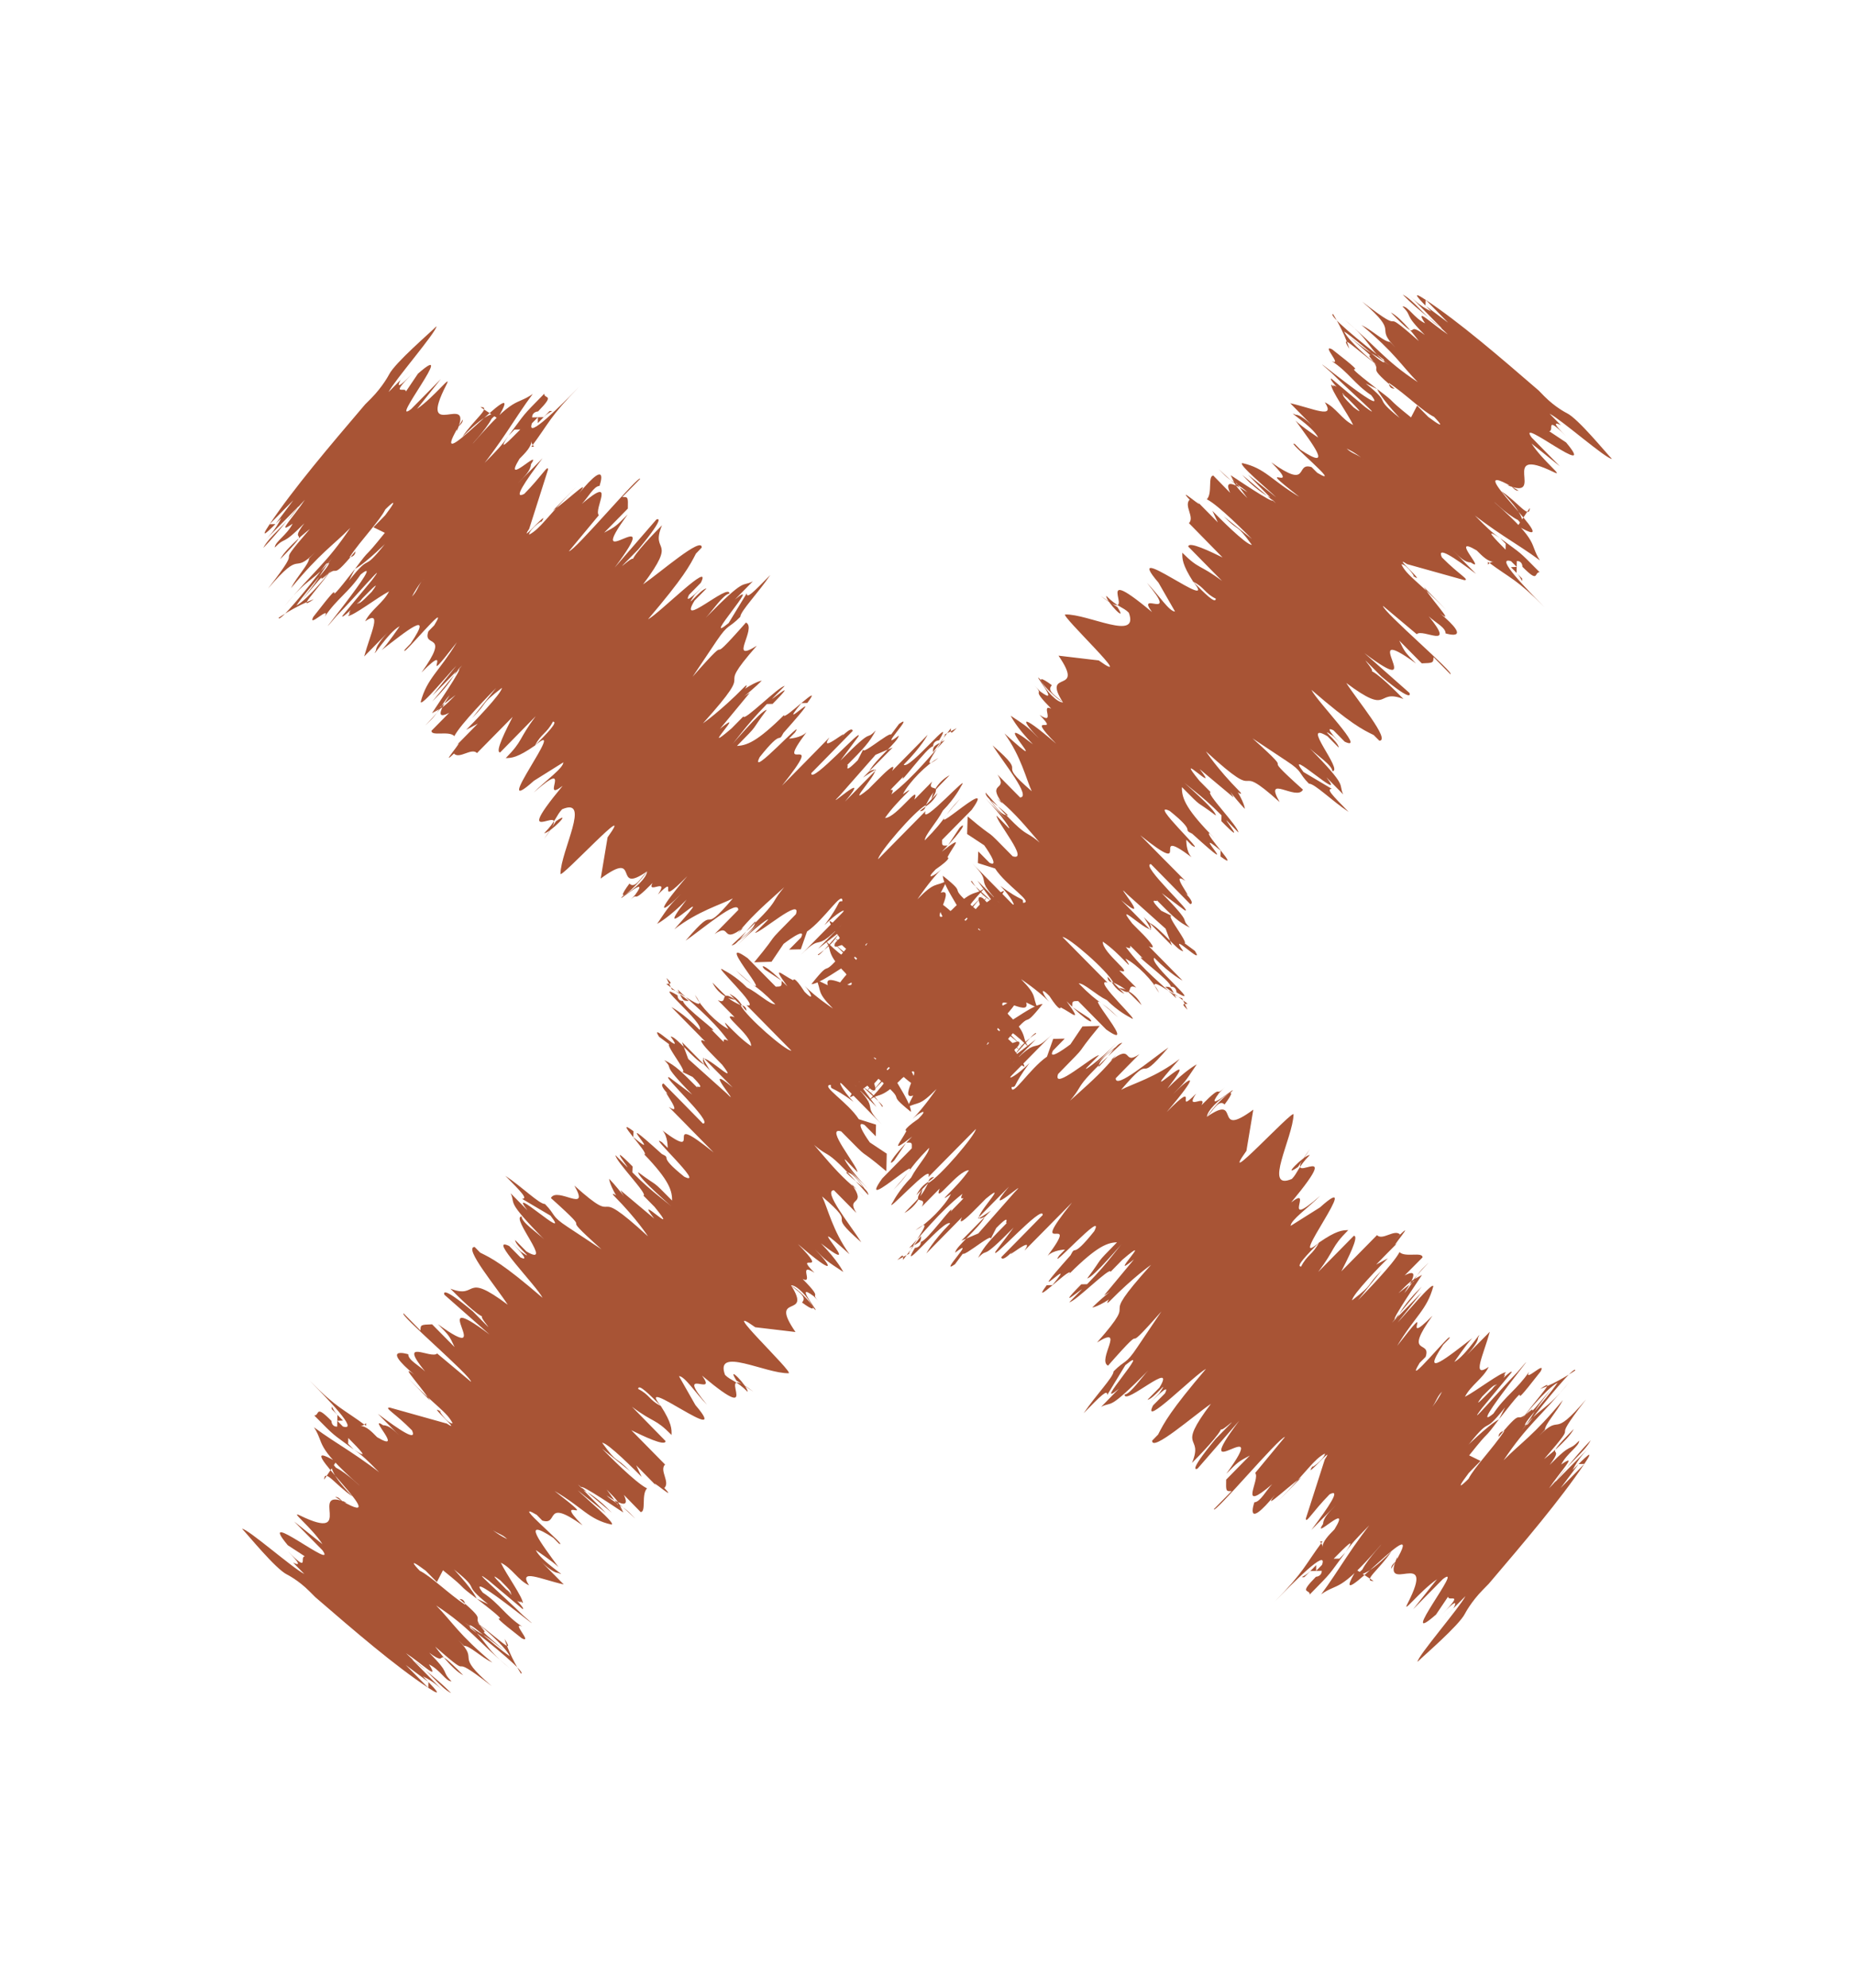
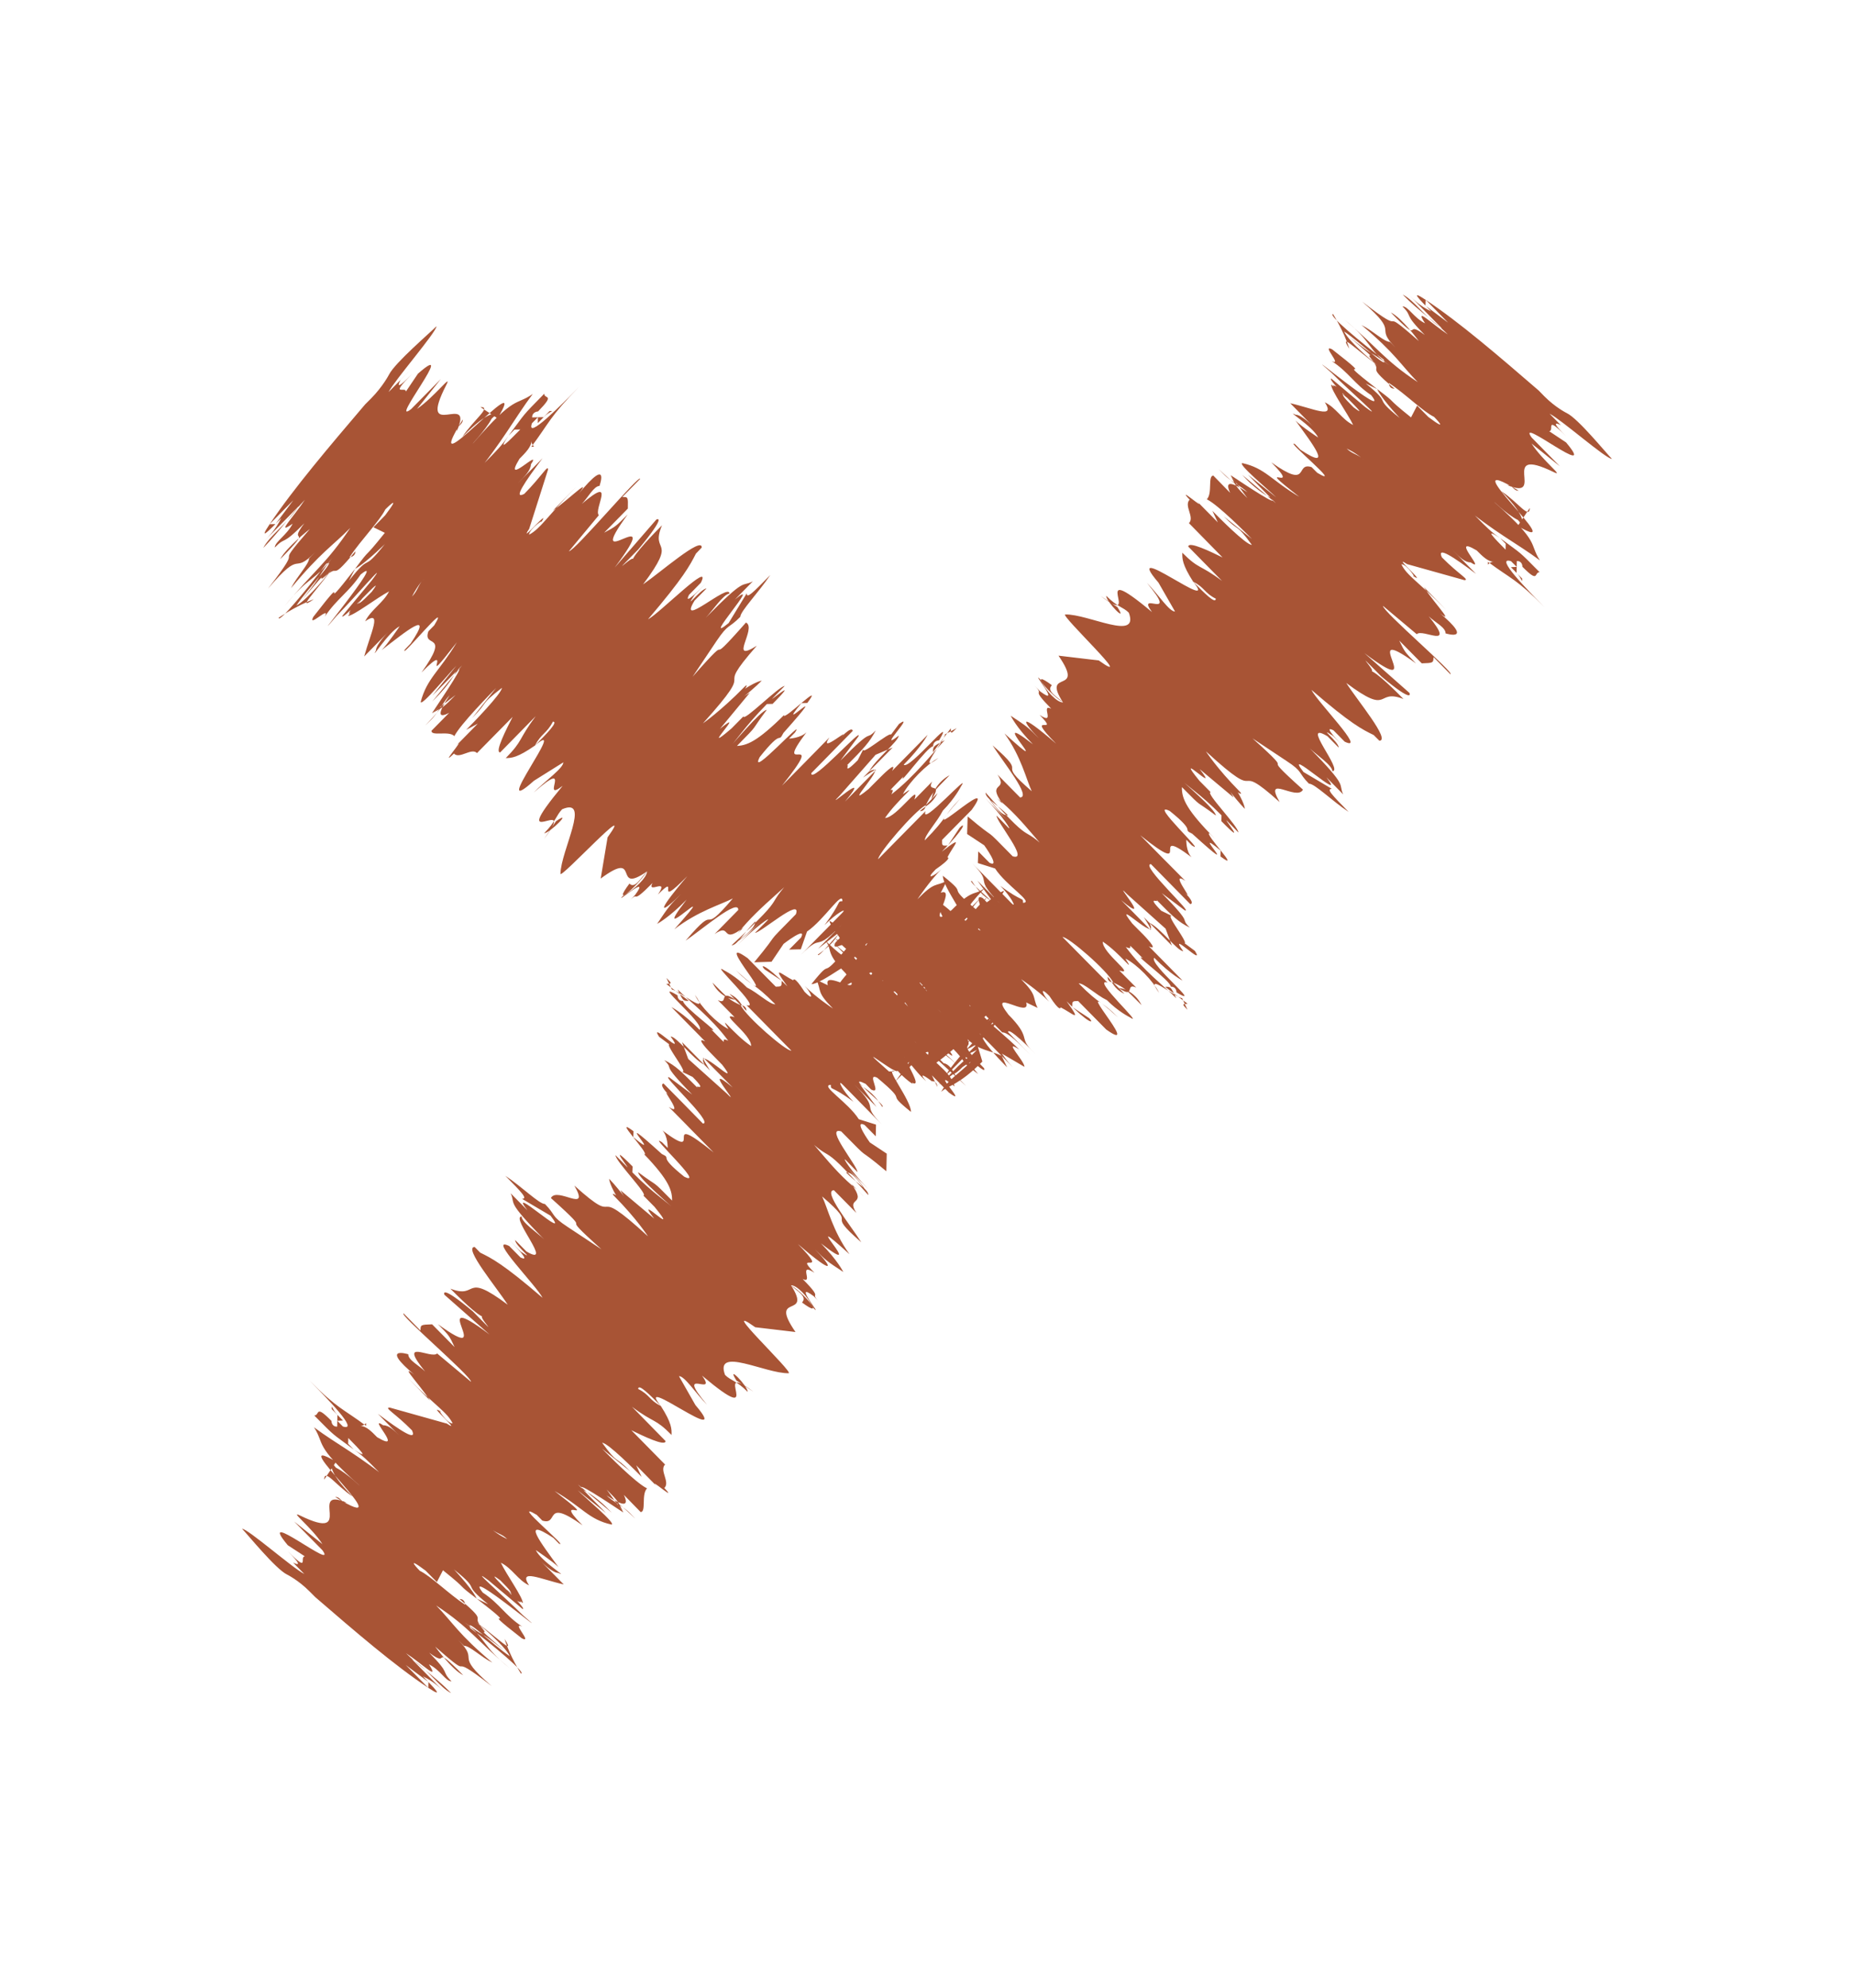
<svg xmlns="http://www.w3.org/2000/svg" width="14" height="15" viewBox="0 0 14 15" fill="none">
  <path d="M2.104 4.662C2.103 4.707 2.328 4.435 2.464 4.254C2.552 4.208 2.328 4.435 2.238 4.57C2.326 4.524 2.506 4.297 2.506 4.297C2.461 4.343 2.461 4.343 2.417 4.388C2.596 4.207 2.459 4.431 2.684 4.16C2.683 4.204 2.639 4.205 2.639 4.205C2.73 4.07 2.865 3.934 2.91 3.844C2.91 3.844 3.045 3.708 2.909 3.888C2.909 3.888 2.865 3.934 2.82 3.979L2.906 4.021C2.725 4.247 2.816 4.112 2.681 4.293C2.769 4.246 2.948 4.064 2.903 4.11C2.723 4.336 2.815 4.156 2.635 4.382L2.681 4.293C2.365 4.699 2.682 4.248 2.366 4.655C2.32 4.745 2.499 4.563 2.453 4.653C2.544 4.518 2.632 4.471 2.723 4.336C2.946 4.153 2.271 4.967 2.54 4.65C2.675 4.514 2.945 4.197 2.809 4.378L2.584 4.649C2.583 4.693 2.942 4.285 2.807 4.466C2.717 4.557 2.717 4.557 2.674 4.558C2.537 4.783 2.808 4.422 2.808 4.422L2.628 4.648C2.671 4.647 2.849 4.509 2.938 4.463C2.892 4.552 2.803 4.599 2.757 4.689C2.89 4.596 2.799 4.776 2.75 4.954L2.929 4.772C2.929 4.772 2.84 4.863 2.839 4.908C2.793 4.997 2.929 4.772 3.018 4.726C3.018 4.726 2.927 4.861 2.882 4.906C3.06 4.769 3.283 4.586 3.101 4.856L3.057 4.902C3.011 4.991 3.416 4.494 3.279 4.719L3.235 4.764C3.187 4.898 3.409 4.759 3.183 5.075C3.451 4.802 3.134 5.253 3.45 4.847C3.314 5.071 3.225 5.118 3.177 5.296C3.176 5.341 3.401 5.069 3.446 5.024L3.265 5.25L3.489 5.022L3.264 5.294L3.309 5.248C3.309 5.248 3.398 5.158 3.444 5.068C3.534 4.977 3.352 5.247 3.262 5.382L3.44 5.245C3.35 5.336 3.35 5.336 3.262 5.382C3.484 5.199 3.081 5.609 3.26 5.427C3.305 5.381 3.351 5.292 3.396 5.246C3.305 5.381 3.304 5.426 3.392 5.379L3.258 5.515C3.257 5.559 3.389 5.512 3.431 5.555C3.477 5.465 3.701 5.238 3.746 5.192L3.566 5.418C3.7 5.282 3.612 5.329 3.79 5.191C3.788 5.235 3.565 5.463 3.52 5.508L3.608 5.461C3.563 5.507 3.519 5.552 3.429 5.643C3.563 5.507 3.249 5.869 3.473 5.642L3.428 5.687C3.47 5.731 3.56 5.64 3.602 5.683C3.781 5.501 3.737 5.546 3.871 5.41C3.825 5.5 3.733 5.679 3.777 5.678C3.866 5.587 3.911 5.542 4.045 5.405C3.91 5.586 3.953 5.585 3.819 5.721C3.863 5.72 3.906 5.719 4.04 5.626C4.085 5.537 4.129 5.536 4.175 5.446C4.219 5.445 4.129 5.536 4.04 5.626C4.307 5.398 3.675 6.211 4.032 5.892L4.254 5.753C4.253 5.798 4.12 5.89 4.03 5.981C4.342 5.707 4.071 6.068 4.249 5.93C3.799 6.473 4.379 5.971 4.108 6.332L4.199 6.197C4.332 6.105 4.153 6.287 4.109 6.288C4.199 6.197 4.2 6.153 4.245 6.107C4.465 6.013 4.236 6.417 4.232 6.594C4.23 6.638 4.814 6.003 4.588 6.319L4.536 6.63C4.847 6.4 4.619 6.761 4.886 6.576C4.841 6.622 4.795 6.711 4.753 6.668C4.617 6.849 4.795 6.711 4.886 6.576C4.885 6.621 4.795 6.711 4.707 6.758C4.617 6.849 4.929 6.575 4.794 6.756C4.749 6.801 4.749 6.801 4.749 6.801C4.839 6.71 4.748 6.845 4.927 6.664C4.881 6.753 5.059 6.616 4.968 6.751C5.147 6.569 4.921 6.885 5.19 6.612C4.92 6.929 5.008 6.883 5.143 6.746C5.053 6.837 5.053 6.837 4.962 6.972C4.962 6.972 5.051 6.926 5.185 6.789C4.869 7.196 5.496 6.56 5.092 7.013C5.27 6.875 5.446 6.826 5.534 6.78C5.264 7.097 5.447 6.782 5.177 7.099C5.31 7.007 5.577 6.778 5.575 6.867C5.53 6.912 5.441 7.003 5.396 7.049C5.529 6.957 5.437 7.136 5.615 6.999C5.57 7.044 5.57 7.044 5.526 7.089C5.526 7.089 5.481 7.135 5.615 6.999L5.57 7.044C5.751 6.818 5.972 6.679 6.063 6.544C5.705 6.908 6.016 6.678 5.524 7.134C5.568 7.133 5.614 7.043 5.704 6.952C5.702 6.996 5.658 7.042 5.524 7.134C5.613 7.087 5.747 6.951 5.747 6.951C5.702 6.996 5.658 7.042 5.568 7.133C5.702 6.996 5.836 6.904 5.791 6.95C5.746 6.995 5.701 7.04 5.701 7.04C5.745 7.039 6.057 6.765 6.01 6.899C5.741 7.172 5.92 6.99 5.695 7.262L5.826 7.258L5.917 7.123C5.917 7.123 6.095 6.985 6.049 7.075L5.959 7.166L6.047 7.164L6.094 7.03C6.227 6.938 6.364 6.713 6.361 6.801C6.318 6.802 6.361 6.801 6.226 6.982C6.315 6.891 6.404 6.844 6.359 6.89C6.269 6.981 6.09 7.162 6.045 7.208C6.225 7.026 6.133 7.206 6.356 6.978C6.312 7.024 6.177 7.16 6.177 7.16L6.355 7.022C6.311 7.068 6.309 7.112 6.176 7.204C6.175 7.249 6.446 6.887 6.354 7.067L6.309 7.112C6.263 7.202 6.441 7.064 6.395 7.154C6.17 7.426 6.307 7.201 6.127 7.427C6.214 7.424 6.481 7.196 6.435 7.286L6.437 7.241C6.751 6.879 6.301 7.422 6.479 7.284C6.435 7.286 6.3 7.466 6.345 7.421C6.299 7.511 6.477 7.373 6.609 7.325L6.519 7.416C6.473 7.506 6.517 7.505 6.472 7.55C6.562 7.459 6.56 7.503 6.695 7.367C6.245 7.91 7.048 7.18 6.688 7.633C6.688 7.633 6.599 7.679 6.598 7.724L6.73 7.676C6.864 7.539 6.82 7.585 6.91 7.45C7 7.359 7.088 7.312 7.088 7.312C6.999 7.403 6.864 7.539 6.775 7.63C6.82 7.585 6.864 7.539 6.909 7.494C6.684 7.765 7.223 7.176 7.042 7.402L6.953 7.493C7.041 7.446 7.131 7.355 7.131 7.355C6.952 7.537 7.041 7.446 6.907 7.582C6.95 7.581 7.264 7.263 7.085 7.445C7.04 7.49 7.04 7.49 6.952 7.537C6.771 7.763 6.816 7.718 6.815 7.762L6.768 7.896L6.813 7.85C7.26 7.396 6.945 7.802 7.257 7.529C6.945 7.802 7.079 7.666 6.899 7.892C6.854 7.938 6.808 8.027 6.763 8.073C6.941 7.935 6.672 8.208 6.896 7.981C6.851 8.026 6.896 7.981 6.761 8.161C6.806 8.116 6.85 8.07 6.94 7.98C7.163 7.796 6.757 8.294 7.07 8.02C7.203 7.928 7.427 7.701 7.559 7.653C7.469 7.744 7.335 7.88 7.335 7.88C7.245 7.971 7.289 7.97 7.377 7.923C7.332 7.969 7.288 8.014 7.198 8.105C7.242 8.104 7.422 7.878 7.332 7.969C7.244 8.015 7.153 8.151 7.065 8.197C7.153 8.151 7.243 8.06 7.331 8.013C7.242 8.104 7.153 8.151 7.107 8.24C7.152 8.195 7.239 8.192 7.418 8.011L7.378 7.879C7.378 7.879 7.244 8.015 7.199 8.061C7.065 8.197 7.245 7.971 7.29 7.926L7.378 7.879C7.737 7.515 7.291 7.881 7.291 7.881L7.56 7.609L7.337 7.792C7.383 7.702 7.561 7.564 7.606 7.519C7.74 7.383 7.516 7.61 7.652 7.429C7.653 7.385 7.697 7.384 7.697 7.384L7.608 7.43C7.653 7.385 7.787 7.249 7.742 7.294C7.878 7.113 7.52 7.477 7.7 7.251C7.568 7.299 7.521 7.433 7.253 7.661L7.702 7.162L7.523 7.344C7.523 7.344 7.524 7.3 7.613 7.253C7.478 7.39 7.523 7.344 7.389 7.481C7.568 7.299 7.257 7.529 7.57 7.21C7.436 7.347 7.48 7.345 7.346 7.438C7.661 7.075 7.258 7.484 7.394 7.304C7.573 7.122 7.482 7.257 7.618 7.076C7.305 7.35 7.663 6.987 7.575 7.033C7.351 7.261 7.442 7.125 7.354 7.172C7.443 7.081 7.445 6.993 7.491 6.903L7.58 6.856C7.356 7.084 7.357 7.039 7.312 7.085C7.447 6.948 7.491 6.903 7.581 6.812C7.491 6.903 7.448 6.904 7.447 6.948L7.583 6.723C7.54 6.725 7.361 6.906 7.451 6.771C7.272 6.953 7.046 7.269 6.913 7.361C7.002 7.27 7.137 7.134 7.181 7.088C7.181 7.088 7.093 7.135 7.137 7.134L7.271 6.997C7.317 6.908 7.137 7.134 7.138 7.089C7.272 6.953 7.227 6.999 7.317 6.908C7.318 6.863 7.408 6.772 7.497 6.682C7.408 6.772 7.318 6.863 7.318 6.863C7.275 6.865 7.454 6.683 7.498 6.637C7.409 6.728 7.498 6.637 7.319 6.819C7.319 6.819 7.409 6.728 7.454 6.683C7.364 6.774 7.367 6.685 7.187 6.867C6.965 7.05 7.236 6.689 7.104 6.737L7.15 6.647C7.061 6.694 7.062 6.649 6.928 6.786C6.928 6.786 7.019 6.65 7.108 6.56C7.064 6.605 6.975 6.652 7.065 6.561C7.198 6.469 7.154 6.47 7.154 6.47C7.2 6.38 7.29 6.289 7.112 6.427C7.291 6.245 7.292 6.201 7.247 6.246L7.157 6.381C7.113 6.383 7.113 6.383 7.114 6.338L7.338 6.111C7.564 5.795 6.849 6.478 7.253 6.025C7.119 6.161 7.163 6.16 6.983 6.342C6.985 6.298 7.074 6.207 7.12 6.117C7.21 6.026 7.256 5.936 7.256 5.936C7.346 5.801 6.942 6.255 6.989 6.121C6.9 6.211 6.721 6.393 6.631 6.484C6.632 6.44 6.902 6.123 6.991 6.076C6.991 6.076 6.989 6.121 6.946 6.122C6.991 6.076 7.034 6.075 7.08 5.985L6.991 6.076C7.037 5.987 7.037 5.987 7.171 5.85C7.082 5.897 7.037 5.987 7.035 6.031C7.126 5.896 6.993 5.988 7.039 5.898C6.994 5.943 6.905 6.034 6.905 6.034C6.952 5.9 6.77 6.171 6.683 6.173C6.774 6.038 6.952 5.9 6.818 5.993C6.864 5.903 6.999 5.766 7.087 5.72C6.909 5.857 7.134 5.586 7.136 5.542L7.224 5.495C7.179 5.54 7.179 5.54 7.18 5.496L7.045 5.677C7.046 5.632 7.046 5.632 7.134 5.586C7.045 5.677 6.909 5.857 6.731 5.995C6.777 5.905 6.643 6.042 6.822 5.86C6.776 5.949 7.002 5.634 7.046 5.632C7.002 5.634 7.002 5.634 7.046 5.632C7.047 5.588 7.091 5.587 7.091 5.587C7.227 5.362 6.867 5.814 6.824 5.771C6.959 5.635 7.005 5.545 7.005 5.545C7.005 5.545 6.826 5.727 6.736 5.818C6.782 5.728 6.648 5.865 6.648 5.865L6.603 5.91C6.468 6.046 6.513 6.001 6.468 6.046C6.558 5.955 6.557 6 6.558 5.955C6.335 6.138 6.738 5.729 6.562 5.823C6.608 5.733 6.785 5.595 6.787 5.551C6.609 5.689 6.922 5.37 6.789 5.463C6.653 5.643 6.698 5.598 6.52 5.735L6.741 5.641L6.517 5.868C6.517 5.868 6.65 5.776 6.605 5.821C6.471 5.958 6.516 5.912 6.381 6.049C6.606 5.777 6.204 6.142 6.339 6.006L6.698 5.598C6.834 5.417 6.477 5.737 6.523 5.647L6.477 5.737C6.342 5.873 6.433 5.738 6.388 5.783C6.523 5.647 6.567 5.601 6.613 5.512C6.524 5.603 6.615 5.467 6.346 5.74L6.481 5.559C6.527 5.47 6.123 5.923 6.126 5.835C6.26 5.698 6.349 5.607 6.439 5.516C6.439 5.516 6.44 5.472 6.351 5.563C6.44 5.472 6.173 5.701 6.263 5.565C6.219 5.611 6.084 5.747 6.084 5.747C6.129 5.702 6.129 5.702 6.129 5.702C6.084 5.747 6.039 5.793 5.905 5.929C6.266 5.477 5.819 5.887 6.09 5.526C6.045 5.571 5.958 5.574 5.958 5.574C6.003 5.528 6.003 5.528 6.003 5.528C6.094 5.393 5.645 5.892 5.737 5.713C5.917 5.487 5.87 5.62 5.916 5.531C6.32 5.077 5.827 5.577 6.052 5.306L6.096 5.305C6.232 5.124 5.918 5.442 5.919 5.398L5.964 5.353C5.74 5.58 5.652 5.626 5.565 5.629C5.744 5.447 5.654 5.538 5.79 5.357C5.746 5.359 5.521 5.63 5.476 5.676C5.566 5.585 5.612 5.495 5.791 5.313L5.834 5.312C6.058 5.085 5.791 5.313 5.836 5.268L5.925 5.177C5.882 5.178 5.613 5.451 5.614 5.406L5.524 5.497C5.257 5.726 5.66 5.317 5.437 5.5L5.662 5.228C5.574 5.275 5.395 5.457 5.35 5.502C5.529 5.32 5.662 5.228 5.752 5.137C5.752 5.137 5.708 5.138 5.575 5.231C5.619 5.229 5.665 5.14 5.62 5.185C5.441 5.367 5.308 5.459 5.308 5.459C5.757 4.96 5.356 5.281 5.715 4.873C5.494 5.012 5.719 4.74 5.633 4.698C5.273 5.106 5.589 4.699 5.23 5.107C5.186 5.108 5.186 5.108 5.23 5.107L5.411 4.837C5.502 4.702 5.501 4.746 5.59 4.655C5.592 4.611 5.726 4.474 5.817 4.339C5.682 4.476 5.638 4.521 5.639 4.477L5.502 4.702C5.279 4.885 5.773 4.34 5.55 4.524L5.685 4.387C5.596 4.434 5.642 4.344 5.329 4.662C5.374 4.617 5.464 4.482 5.508 4.48C5.51 4.392 5.108 4.757 5.245 4.532L5.335 4.441C5.291 4.442 5.156 4.623 5.246 4.488C5.291 4.442 5.336 4.397 5.336 4.397C5.291 4.442 5.157 4.579 5.203 4.489L5.292 4.398C5.384 4.218 4.981 4.628 4.893 4.674C5.163 4.357 5.209 4.268 5.255 4.178L5.299 4.132C5.302 4.044 4.989 4.318 4.856 4.41C5.127 4.049 4.906 4.187 4.999 3.964C4.954 4.009 4.775 4.191 4.774 4.235C4.82 4.146 4.551 4.418 4.82 4.146C5.045 3.874 4.956 3.921 4.956 3.921L4.642 4.283C5.048 3.741 4.378 4.379 4.74 3.882C4.65 3.973 4.65 3.973 4.562 4.02L4.741 3.838C4.743 3.75 4.743 3.75 4.699 3.751L4.834 3.614C4.835 3.57 4.34 4.159 4.296 4.16L4.522 3.888C4.479 3.845 4.661 3.575 4.393 3.803C4.438 3.758 4.484 3.668 4.527 3.667C4.527 3.667 4.622 3.399 4.306 3.806C4.531 3.534 4.307 3.761 4.174 3.854L4.353 3.672C4.129 3.899 4.083 3.989 3.995 4.035C3.996 3.991 4.129 3.899 4.084 3.945C4.175 3.809 3.905 4.126 3.996 3.991L4.138 3.545C4.14 3.501 4.094 3.59 3.959 3.727C3.871 3.773 3.962 3.638 4.097 3.458C4.008 3.549 3.873 3.685 3.918 3.639C3.963 3.594 4.008 3.549 4.009 3.504C4.1 3.369 3.786 3.687 3.923 3.462C3.968 3.417 4.012 3.372 4.014 3.327C4.012 3.372 4.056 3.37 4.012 3.372C4.148 3.191 4.149 3.147 4.373 2.919C4.239 3.056 3.97 3.328 4.017 3.194L4.062 3.149C4.062 3.149 4.062 3.149 4.018 3.15C4.019 3.106 4.063 3.105 4.063 3.105C4.197 2.968 4.109 3.015 4.11 2.971C3.931 3.153 3.976 3.107 3.84 3.288C3.84 3.288 3.84 3.288 3.885 3.242L3.929 3.241C3.839 3.332 3.75 3.423 3.84 3.288C3.75 3.423 3.616 3.515 3.57 3.605C3.796 3.333 3.887 3.154 4.023 2.973C3.89 3.065 3.892 2.977 3.578 3.339C3.533 3.385 3.667 3.248 3.713 3.159C3.758 3.113 3.757 3.157 3.803 3.068C3.713 3.159 3.715 3.07 3.491 3.297C3.582 3.162 3.715 3.07 3.628 3.072L3.757 3.157C4.03 2.708 3.131 3.75 3.495 3.165C3.494 3.209 3.45 3.21 3.449 3.254C3.588 2.941 3.141 3.351 3.371 2.903C3.417 2.813 3.282 2.994 3.149 3.086L3.329 2.86L3.105 3.087C2.927 3.224 3.468 2.546 3.156 2.82L3.065 2.955C3.066 2.911 2.933 3.003 3.112 2.821C3.067 2.867 2.978 2.958 3.024 2.868L3.113 2.777L2.934 2.959C2.98 2.869 3.295 2.507 3.296 2.462C3.251 2.508 2.984 2.736 2.938 2.826C2.938 2.826 2.892 2.916 2.802 3.007L2.757 3.052C2.487 3.369 2.217 3.686 2.036 3.956L2.215 3.775L2.08 3.955L2.036 3.956C1.945 4.092 2.035 4.001 2.124 3.91C2.078 4 2.034 4.045 1.989 4.09L2.258 3.818C2.167 3.953 2.034 4.045 1.988 4.135C2.122 3.998 2.213 3.863 2.302 3.772C2.212 3.907 2.077 4.044 2.21 3.952C2.164 4.041 2.076 4.088 2.075 4.132C2.164 4.041 2.118 4.131 2.298 3.949C2.162 4.13 2.385 3.947 2.116 4.22C2.162 4.13 2.34 3.992 2.34 3.992C2.025 4.355 2.339 4.037 2.023 4.443C2.293 4.126 2.2 4.35 2.379 4.168C2.334 4.214 2.289 4.259 2.334 4.214C2.333 4.258 2.243 4.349 2.197 4.439C2.423 4.167 2.511 4.12 2.645 3.984C2.464 4.254 2.375 4.301 2.15 4.573C2.331 4.346 2.373 4.39 2.509 4.209C2.373 4.39 2.463 4.299 2.282 4.525C2.552 4.208 2.327 4.479 2.506 4.297C2.371 4.478 2.236 4.614 2.37 4.522C2.238 4.57 2.104 4.662 2.104 4.662ZM3.068 4.459C3.067 4.503 3.067 4.503 3.068 4.459V4.459ZM3.111 4.502C3.157 4.412 3.202 4.367 3.202 4.367C3.157 4.412 3.156 4.457 3.111 4.502ZM4.15 3.102C4.194 3.101 4.15 3.102 4.106 3.148C4.106 3.148 4.106 3.148 4.062 3.149L4.061 3.193C4.106 3.148 4.15 3.102 4.15 3.102Z" fill="#A85435" />
-   <path d="M11.895 10.342C11.897 10.297 11.671 10.569 11.536 10.749C11.448 10.796 11.671 10.569 11.762 10.434C11.674 10.48 11.493 10.707 11.493 10.707C11.538 10.661 11.538 10.661 11.583 10.616C11.404 10.797 11.541 10.572 11.316 10.844C11.317 10.8 11.36 10.799 11.36 10.799C11.27 10.934 11.135 11.07 11.089 11.16C11.089 11.16 10.955 11.296 11.091 11.116C11.091 11.116 11.135 11.07 11.18 11.025L11.094 10.983C11.274 10.757 11.184 10.892 11.319 10.711C11.231 10.758 11.052 10.94 11.096 10.894C11.277 10.668 11.185 10.848 11.365 10.621L11.319 10.711C11.635 10.305 11.318 10.755 11.634 10.349C11.68 10.259 11.501 10.441 11.547 10.351C11.456 10.486 11.367 10.533 11.277 10.668C11.054 10.851 11.729 10.037 11.459 10.354C11.325 10.49 11.055 10.807 11.191 10.626L11.416 10.355C11.417 10.31 11.057 10.718 11.193 10.538C11.283 10.447 11.283 10.447 11.326 10.446C11.463 10.221 11.192 10.582 11.192 10.582L11.372 10.356C11.329 10.357 11.151 10.495 11.062 10.541C11.108 10.452 11.197 10.405 11.242 10.315C11.109 10.407 11.201 10.228 11.25 10.05L11.07 10.232C11.07 10.232 11.16 10.141 11.161 10.096C11.207 10.007 11.07 10.232 10.982 10.278C10.982 10.278 11.073 10.143 11.118 10.098C10.94 10.235 10.717 10.418 10.898 10.148L10.943 10.102C10.989 10.013 10.584 10.51 10.72 10.285L10.765 10.24C10.812 10.106 10.591 10.245 10.817 9.929C10.548 10.202 10.865 9.751 10.55 10.157C10.686 9.932 10.775 9.886 10.823 9.708C10.824 9.663 10.599 9.935 10.554 9.98L10.735 9.754L10.511 9.982L10.736 9.71L10.691 9.755C10.691 9.755 10.601 9.846 10.555 9.936C10.466 10.027 10.647 9.757 10.738 9.621L10.56 9.759C10.65 9.668 10.65 9.668 10.738 9.621C10.515 9.805 10.918 9.395 10.739 9.577C10.694 9.623 10.649 9.712 10.604 9.758C10.694 9.623 10.696 9.578 10.607 9.625L10.742 9.489C10.743 9.444 10.611 9.492 10.568 9.449C10.522 9.539 10.299 9.766 10.254 9.812L10.434 9.586C10.3 9.722 10.388 9.675 10.21 9.813C10.211 9.769 10.435 9.541 10.48 9.496L10.392 9.543C10.436 9.497 10.481 9.452 10.571 9.361C10.436 9.497 10.751 9.135 10.527 9.362L10.572 9.316C10.53 9.273 10.44 9.364 10.398 9.321C10.218 9.503 10.263 9.458 10.129 9.594C10.175 9.504 10.267 9.325 10.223 9.326C10.133 9.417 10.089 9.462 9.954 9.599C10.09 9.418 10.046 9.419 10.181 9.283C10.137 9.284 10.093 9.285 9.96 9.377C9.914 9.467 9.871 9.468 9.825 9.558C9.781 9.559 9.871 9.468 9.96 9.377C9.693 9.606 10.324 8.792 9.967 9.112L9.746 9.251C9.747 9.206 9.88 9.114 9.97 9.023C9.657 9.297 9.928 8.936 9.75 9.074C10.201 8.53 9.621 9.033 9.892 8.672L9.801 8.807C9.668 8.899 9.847 8.717 9.891 8.716C9.801 8.807 9.8 8.851 9.755 8.897C9.535 8.991 9.763 8.587 9.768 8.41C9.769 8.365 9.186 9.001 9.412 8.685L9.464 8.374C9.153 8.603 9.38 8.243 9.114 8.428C9.159 8.382 9.205 8.292 9.247 8.335C9.383 8.155 9.205 8.292 9.114 8.428C9.115 8.383 9.205 8.292 9.293 8.246C9.383 8.155 9.07 8.429 9.206 8.248C9.251 8.203 9.251 8.203 9.251 8.203C9.161 8.294 9.252 8.158 9.073 8.34C9.119 8.251 8.941 8.388 9.032 8.253C8.852 8.435 9.079 8.119 8.81 8.392C9.08 8.075 8.992 8.121 8.857 8.258C8.947 8.167 8.947 8.167 9.037 8.032C9.037 8.032 8.949 8.078 8.815 8.215C9.131 7.808 8.504 8.444 8.908 7.991C8.73 8.129 8.554 8.178 8.466 8.224C8.736 7.907 8.553 8.222 8.823 7.905C8.69 7.997 8.422 8.225 8.425 8.137C8.469 8.091 8.559 8.001 8.604 7.955C8.471 8.047 8.563 7.868 8.385 8.005C8.429 7.96 8.429 7.96 8.474 7.914C8.474 7.914 8.519 7.869 8.385 8.005L8.429 7.96C8.249 8.186 8.027 8.325 7.937 8.46C8.295 8.096 7.984 8.326 8.475 7.87C8.432 7.871 8.386 7.961 8.296 8.052C8.297 8.008 8.342 7.962 8.475 7.87C8.387 7.917 8.253 8.053 8.253 8.053C8.297 8.008 8.342 7.962 8.432 7.871C8.297 8.008 8.164 8.1 8.209 8.054C8.254 8.009 8.299 7.963 8.299 7.963C8.255 7.965 7.943 8.239 7.99 8.105C8.258 7.832 8.079 8.014 8.304 7.742L8.174 7.746L8.083 7.881C8.083 7.881 7.905 8.018 7.951 7.929L8.04 7.838L7.953 7.84L7.906 7.974C7.773 8.066 7.636 8.291 7.639 8.203C7.682 8.202 7.639 8.203 7.774 8.022C7.684 8.113 7.596 8.16 7.641 8.114C7.73 8.023 7.91 7.841 7.954 7.796C7.775 7.978 7.867 7.798 7.643 8.026C7.688 7.98 7.822 7.844 7.822 7.844L7.644 7.981C7.689 7.936 7.69 7.892 7.824 7.8C7.825 7.755 7.554 8.117 7.646 7.937L7.69 7.892C7.736 7.802 7.558 7.94 7.604 7.85C7.829 7.578 7.693 7.803 7.873 7.577C7.786 7.579 7.518 7.808 7.564 7.718L7.563 7.762C7.248 8.125 7.699 7.582 7.521 7.719C7.564 7.718 7.7 7.538 7.655 7.583C7.701 7.493 7.523 7.631 7.391 7.679L7.481 7.588C7.527 7.498 7.483 7.499 7.528 7.454C7.438 7.545 7.439 7.501 7.305 7.637C7.755 7.094 6.951 7.824 7.312 7.371C7.312 7.371 7.4 7.325 7.402 7.28L7.27 7.328C7.135 7.465 7.18 7.419 7.089 7.554C7 7.645 6.911 7.692 6.911 7.692C7.001 7.601 7.135 7.465 7.225 7.374C7.18 7.419 7.135 7.465 7.091 7.51C7.316 7.239 6.777 7.828 6.957 7.602L7.047 7.511C6.959 7.558 6.869 7.649 6.869 7.649C7.048 7.467 6.959 7.558 7.093 7.422C7.049 7.423 6.736 7.741 6.915 7.559C6.96 7.514 6.96 7.514 7.048 7.467C7.228 7.241 7.184 7.286 7.185 7.242L7.232 7.108L7.187 7.154C6.739 7.608 7.055 7.201 6.743 7.475C7.055 7.201 6.921 7.338 7.101 7.112C7.146 7.066 7.192 6.977 7.237 6.931C7.059 7.069 7.327 6.796 7.103 7.023C7.148 6.978 7.103 7.023 7.239 6.843C7.194 6.888 7.149 6.933 7.06 7.024C6.837 7.207 7.243 6.71 6.93 6.984C6.797 7.076 6.573 7.303 6.441 7.351C6.531 7.26 6.665 7.124 6.665 7.124C6.755 7.033 6.711 7.034 6.623 7.081C6.667 7.035 6.712 6.99 6.802 6.899C6.758 6.9 6.578 7.126 6.667 7.035C6.756 6.989 6.847 6.853 6.935 6.807C6.847 6.853 6.757 6.944 6.669 6.991C6.758 6.9 6.847 6.853 6.893 6.764C6.848 6.809 6.761 6.811 6.581 6.993L6.621 7.125C6.621 7.125 6.756 6.989 6.801 6.943C6.935 6.807 6.755 7.033 6.71 7.078L6.621 7.125C6.263 7.489 6.709 7.122 6.709 7.122L6.44 7.395L6.663 7.212C6.617 7.302 6.439 7.439 6.394 7.485C6.26 7.621 6.484 7.394 6.348 7.575C6.347 7.619 6.303 7.62 6.303 7.62L6.392 7.573C6.347 7.619 6.213 7.755 6.257 7.71C6.122 7.89 6.48 7.527 6.3 7.753C6.432 7.705 6.479 7.571 6.746 7.343L6.297 7.841L6.476 7.66C6.476 7.66 6.475 7.704 6.387 7.751C6.521 7.614 6.476 7.66 6.611 7.523C6.432 7.705 6.743 7.475 6.429 7.794C6.564 7.657 6.52 7.658 6.653 7.566C6.339 7.929 6.742 7.52 6.606 7.7C6.427 7.882 6.518 7.747 6.382 7.928C6.695 7.654 6.336 8.017 6.425 7.971C6.649 7.743 6.558 7.879 6.646 7.832C6.557 7.923 6.554 8.011 6.508 8.101L6.42 8.148C6.644 7.92 6.643 7.965 6.687 7.919C6.553 8.056 6.508 8.101 6.419 8.192C6.508 8.101 6.552 8.1 6.553 8.056L6.416 8.28C6.46 8.279 6.639 8.097 6.548 8.233C6.728 8.051 6.954 7.735 7.087 7.643C6.997 7.734 6.863 7.87 6.818 7.916C6.818 7.916 6.907 7.869 6.863 7.87L6.729 8.007C6.683 8.096 6.863 7.87 6.862 7.914C6.728 8.051 6.772 8.005 6.683 8.096C6.682 8.141 6.592 8.231 6.502 8.322C6.592 8.231 6.682 8.141 6.682 8.141C6.725 8.139 6.546 8.321 6.501 8.367C6.591 8.276 6.501 8.367 6.68 8.185C6.68 8.185 6.591 8.276 6.546 8.321C6.636 8.23 6.633 8.319 6.812 8.137C7.035 7.954 6.764 8.315 6.896 8.267L6.85 8.357C6.938 8.31 6.937 8.355 7.072 8.218C7.072 8.218 6.981 8.353 6.891 8.444C6.936 8.399 7.025 8.352 6.935 8.443C6.802 8.535 6.845 8.534 6.845 8.534C6.799 8.624 6.71 8.715 6.888 8.577C6.709 8.759 6.707 8.803 6.752 8.758L6.843 8.623C6.887 8.621 6.887 8.621 6.885 8.666L6.662 8.893C6.435 9.209 7.151 8.526 6.746 8.979C6.881 8.843 6.837 8.844 7.016 8.662C7.015 8.706 6.926 8.797 6.88 8.887C6.79 8.978 6.744 9.068 6.744 9.068C6.653 9.203 7.058 8.749 7.01 8.883C7.1 8.792 7.279 8.611 7.369 8.52C7.367 8.564 7.098 8.881 7.009 8.928C7.009 8.928 7.01 8.883 7.054 8.882C7.009 8.928 6.966 8.929 6.92 9.019L7.009 8.928C6.963 9.017 6.963 9.017 6.829 9.154C6.917 9.107 6.963 9.017 6.964 8.973C6.874 9.108 7.007 9.016 6.961 9.106C7.006 9.06 7.095 8.97 7.095 8.97C7.048 9.103 7.23 8.833 7.317 8.831C7.226 8.966 7.048 9.103 7.181 9.011C7.135 9.101 7.001 9.237 6.913 9.284C7.091 9.147 6.865 9.418 6.864 9.462L6.776 9.509C6.821 9.464 6.821 9.464 6.819 9.508L6.955 9.327C6.954 9.371 6.954 9.371 6.865 9.418C6.955 9.327 7.091 9.147 7.268 9.009C7.223 9.099 7.357 8.962 7.178 9.144C7.224 9.054 6.997 9.37 6.954 9.371C6.997 9.37 6.997 9.37 6.954 9.371C6.953 9.416 6.909 9.417 6.909 9.417C6.772 9.642 7.133 9.19 7.175 9.233C7.041 9.369 6.995 9.459 6.995 9.459C6.995 9.459 7.174 9.277 7.264 9.186C7.218 9.276 7.352 9.139 7.352 9.139L7.397 9.094C7.531 8.958 7.487 9.003 7.531 8.958C7.442 9.048 7.443 9.004 7.442 9.048C7.664 8.865 7.261 9.275 7.438 9.181C7.392 9.271 7.214 9.409 7.213 9.453C7.391 9.315 7.078 9.633 7.211 9.541C7.346 9.361 7.301 9.406 7.479 9.269L7.259 9.363L7.483 9.136C7.483 9.136 7.35 9.228 7.395 9.182C7.529 9.046 7.484 9.092 7.619 8.955C7.393 9.227 7.795 8.862 7.661 8.998L7.301 9.406C7.166 9.587 7.523 9.267 7.477 9.357L7.523 9.267C7.657 9.131 7.567 9.266 7.611 9.221C7.477 9.357 7.432 9.403 7.386 9.492C7.476 9.401 7.385 9.537 7.654 9.264L7.518 9.444C7.472 9.534 7.877 9.081 7.874 9.169C7.74 9.306 7.65 9.397 7.561 9.487C7.561 9.487 7.56 9.532 7.649 9.441C7.56 9.532 7.827 9.303 7.736 9.438C7.781 9.393 7.915 9.257 7.915 9.257C7.871 9.302 7.871 9.302 7.871 9.302C7.915 9.257 7.96 9.211 8.095 9.075C7.734 9.527 8.181 9.117 7.91 9.478C7.954 9.432 8.042 9.43 8.042 9.43C7.997 9.476 7.997 9.476 7.997 9.476C7.906 9.611 8.355 9.112 8.263 9.291C8.083 9.517 8.13 9.383 8.084 9.473C7.68 9.927 8.172 9.426 7.947 9.698L7.904 9.699C7.768 9.88 8.082 9.562 8.08 9.606L8.036 9.651C8.26 9.424 8.348 9.377 8.435 9.375C8.256 9.557 8.346 9.466 8.21 9.647C8.254 9.645 8.479 9.374 8.524 9.328C8.434 9.419 8.388 9.509 8.209 9.691L8.165 9.692C7.941 9.919 8.209 9.691 8.164 9.736L8.075 9.827C8.118 9.826 8.387 9.553 8.386 9.598L8.475 9.507C8.743 9.278 8.34 9.687 8.563 9.504L8.337 9.776C8.426 9.729 8.605 9.547 8.65 9.502C8.471 9.684 8.337 9.776 8.248 9.867C8.248 9.867 8.291 9.866 8.425 9.773C8.381 9.775 8.335 9.864 8.38 9.819C8.559 9.637 8.692 9.545 8.692 9.545C8.243 10.044 8.644 9.723 8.284 10.131C8.506 9.992 8.281 10.264 8.367 10.306C8.726 9.898 8.41 10.305 8.77 9.897C8.814 9.895 8.814 9.895 8.77 9.897L8.588 10.167C8.498 10.302 8.499 10.258 8.409 10.349C8.408 10.393 8.274 10.529 8.183 10.665C8.317 10.528 8.362 10.483 8.361 10.527L8.498 10.302C8.72 10.119 8.227 10.663 8.449 10.48L8.315 10.617C8.403 10.57 8.357 10.66 8.671 10.342C8.626 10.387 8.535 10.522 8.492 10.524C8.489 10.612 8.891 10.247 8.755 10.472L8.665 10.563C8.709 10.562 8.844 10.381 8.753 10.516C8.709 10.562 8.664 10.607 8.664 10.607C8.709 10.562 8.843 10.425 8.797 10.515L8.707 10.606C8.616 10.785 9.019 10.376 9.107 10.33C8.837 10.647 8.791 10.736 8.745 10.826L8.7 10.872C8.698 10.96 9.01 10.686 9.144 10.594C8.872 10.955 9.094 10.816 9.001 11.04C9.046 10.995 9.225 10.813 9.226 10.769C9.18 10.858 9.449 10.586 9.18 10.858C8.955 11.13 9.043 11.083 9.043 11.083L9.358 10.721C8.951 11.263 9.622 10.625 9.26 11.122C9.35 11.031 9.35 11.031 9.438 10.984L9.259 11.166C9.257 11.254 9.257 11.254 9.3 11.253L9.166 11.389C9.165 11.434 9.66 10.845 9.703 10.844L9.478 11.116C9.521 11.159 9.339 11.429 9.607 11.2C9.562 11.246 9.516 11.336 9.472 11.337C9.472 11.337 9.378 11.605 9.694 11.198C9.469 11.47 9.693 11.242 9.826 11.15L9.647 11.332C9.871 11.105 9.917 11.015 10.005 10.969C10.004 11.013 9.871 11.105 9.915 11.059C9.825 11.195 10.095 10.877 10.004 11.013L9.861 11.459C9.86 11.503 9.906 11.414 10.04 11.277C10.129 11.23 10.038 11.366 9.902 11.546C9.992 11.455 10.126 11.319 10.082 11.364C10.037 11.41 9.992 11.455 9.991 11.5C9.9 11.635 10.214 11.317 10.077 11.541C10.032 11.587 9.987 11.632 9.986 11.677C9.987 11.632 9.944 11.634 9.987 11.632C9.852 11.813 9.851 11.857 9.627 12.085C9.761 11.948 10.03 11.675 9.983 11.809L9.938 11.855C9.938 11.855 9.938 11.855 9.981 11.854C9.98 11.898 9.937 11.899 9.937 11.899C9.802 12.036 9.891 11.989 9.89 12.033C10.069 11.851 10.024 11.897 10.159 11.716C10.159 11.716 10.159 11.716 10.115 11.762L10.071 11.763C10.161 11.672 10.25 11.581 10.159 11.716C10.25 11.581 10.383 11.489 10.429 11.399C10.204 11.671 10.112 11.85 9.977 12.031C10.11 11.939 10.108 12.027 10.422 11.665C10.467 11.619 10.333 11.756 10.287 11.845C10.242 11.891 10.243 11.847 10.197 11.936C10.287 11.845 10.284 11.934 10.508 11.707C10.418 11.842 10.284 11.934 10.372 11.931L10.243 11.847C9.97 12.296 10.869 11.254 10.505 11.839C10.506 11.795 10.55 11.794 10.551 11.75C10.412 12.063 10.858 11.653 10.629 12.101C10.582 12.191 10.718 12.01 10.851 11.918L10.671 12.144L10.895 11.917C11.073 11.78 10.532 12.458 10.844 12.184L10.935 12.049C10.934 12.093 11.067 12.001 10.888 12.183C10.932 12.137 11.022 12.046 10.976 12.136L10.887 12.227L11.066 12.045C11.02 12.135 10.705 12.497 10.704 12.541C10.749 12.496 11.016 12.268 11.062 12.178C11.062 12.178 11.108 12.088 11.198 11.997L11.242 11.952C11.512 11.635 11.782 11.318 11.964 11.047L11.785 11.229L11.92 11.049L11.964 11.047C12.055 10.912 11.965 11.003 11.875 11.094C11.921 11.004 11.966 10.959 12.011 10.913L11.742 11.186C11.833 11.051 11.966 10.959 12.012 10.869C11.878 11.005 11.787 11.141 11.697 11.232C11.788 11.097 11.922 10.96 11.789 11.052C11.835 10.963 11.924 10.916 11.925 10.872C11.835 10.963 11.881 10.873 11.702 11.055C11.838 10.874 11.615 11.057 11.884 10.784C11.838 10.874 11.66 11.011 11.66 11.011C11.974 10.649 11.661 10.967 11.977 10.56C11.707 10.877 11.8 10.654 11.621 10.836C11.666 10.79 11.71 10.745 11.666 10.79C11.667 10.746 11.756 10.655 11.802 10.565C11.577 10.837 11.489 10.883 11.354 11.02C11.536 10.749 11.624 10.703 11.849 10.431C11.669 10.657 11.627 10.614 11.491 10.795C11.627 10.614 11.537 10.705 11.717 10.479C11.448 10.796 11.673 10.525 11.493 10.707C11.629 10.526 11.763 10.389 11.63 10.482C11.762 10.434 11.895 10.342 11.895 10.342ZM10.931 10.545C10.932 10.501 10.932 10.501 10.931 10.545V10.545ZM10.889 10.502C10.843 10.592 10.798 10.637 10.798 10.637C10.843 10.592 10.844 10.547 10.889 10.502ZM9.849 11.902C9.806 11.903 9.849 11.902 9.894 11.856C9.894 11.856 9.894 11.856 9.938 11.855L9.939 11.811C9.894 11.856 9.849 11.902 9.849 11.902Z" fill="#A85435" />
  <path d="M10.066 2.37C10.022 2.372 10.278 2.586 10.449 2.714C10.49 2.801 10.278 2.586 10.149 2.501C10.191 2.588 10.404 2.759 10.404 2.759C10.361 2.716 10.361 2.716 10.319 2.673C10.489 2.845 10.274 2.719 10.53 2.933C10.486 2.934 10.488 2.89 10.488 2.89C10.616 2.975 10.743 3.104 10.829 3.146C10.829 3.146 10.957 3.275 10.786 3.147C10.786 3.147 10.743 3.104 10.701 3.061L10.655 3.15C10.442 2.979 10.57 3.064 10.399 2.936C10.44 3.024 10.61 3.196 10.568 3.153C10.354 2.982 10.526 3.065 10.313 2.894L10.399 2.936C10.015 2.637 10.443 2.935 10.059 2.636C9.973 2.594 10.142 2.766 10.056 2.725C10.185 2.809 10.226 2.897 10.354 2.982C10.523 3.198 9.756 2.556 10.054 2.813C10.181 2.942 10.479 3.199 10.308 3.071L10.053 2.857C10.009 2.859 10.392 3.202 10.221 3.074C10.136 2.988 10.136 2.988 10.137 2.943C9.923 2.817 10.265 3.073 10.265 3.073L10.052 2.902C10.05 2.946 10.176 3.119 10.218 3.207C10.132 3.165 10.09 3.077 10.004 3.036C10.088 3.166 9.916 3.082 9.743 3.043L9.912 3.215C9.912 3.215 9.828 3.129 9.784 3.13C9.698 3.088 9.912 3.215 9.954 3.302C9.954 3.302 9.825 3.217 9.783 3.174C9.909 3.348 10.077 3.564 9.82 3.394L9.778 3.351C9.692 3.31 10.161 3.695 9.947 3.568L9.904 3.525C9.775 3.484 9.899 3.702 9.6 3.489C9.855 3.747 9.427 3.449 9.811 3.749C9.597 3.622 9.555 3.534 9.382 3.495C9.338 3.496 9.594 3.71 9.637 3.753L9.423 3.582L9.635 3.798L9.38 3.583L9.422 3.627C9.422 3.627 9.507 3.713 9.593 3.755C9.678 3.841 9.421 3.671 9.293 3.586L9.419 3.759C9.334 3.673 9.334 3.673 9.293 3.586C9.461 3.802 9.079 3.415 9.249 3.587C9.291 3.63 9.377 3.672 9.42 3.715C9.291 3.63 9.248 3.631 9.289 3.719L9.162 3.589C9.118 3.591 9.158 3.722 9.113 3.768C9.199 3.81 9.412 4.025 9.454 4.068L9.241 3.897C9.368 4.026 9.327 3.939 9.453 4.112C9.409 4.113 9.197 3.898 9.155 3.855L9.196 3.942C9.153 3.899 9.111 3.856 9.026 3.77C9.153 3.899 8.813 3.599 9.025 3.814L8.983 3.771C8.938 3.817 9.023 3.903 8.978 3.948C9.148 4.121 9.105 4.078 9.232 4.207C9.146 4.165 8.974 4.081 8.973 4.125C9.058 4.211 9.1 4.255 9.228 4.384C9.057 4.256 9.056 4.3 8.928 4.171C8.927 4.215 8.926 4.259 9.01 4.39C9.096 4.432 9.095 4.476 9.181 4.518C9.179 4.562 9.095 4.476 9.01 4.39C9.221 4.649 8.452 4.051 8.748 4.397L8.873 4.615C8.829 4.616 8.746 4.485 8.661 4.399C8.914 4.702 8.572 4.446 8.699 4.619C8.187 4.191 8.651 4.753 8.31 4.497L8.438 4.582C8.522 4.713 8.352 4.54 8.353 4.496C8.438 4.582 8.482 4.581 8.524 4.624C8.605 4.843 8.219 4.633 8.044 4.637C8.001 4.639 8.596 5.197 8.297 4.984L7.993 4.948C8.202 5.252 7.859 5.04 8.027 5.301C7.984 5.258 7.898 5.216 7.943 5.171C7.772 5.043 7.898 5.216 8.027 5.301C7.983 5.302 7.898 5.216 7.857 5.129C7.772 5.043 8.026 5.346 7.855 5.218C7.812 5.174 7.812 5.174 7.812 5.174C7.897 5.261 7.769 5.176 7.938 5.348C7.852 5.306 7.978 5.48 7.85 5.395C8.02 5.567 7.72 5.354 7.975 5.612C7.677 5.355 7.718 5.442 7.845 5.572C7.76 5.486 7.76 5.486 7.632 5.401C7.632 5.401 7.673 5.488 7.8 5.617C7.416 5.318 8.01 5.921 7.585 5.535C7.711 5.708 7.75 5.884 7.791 5.971C7.493 5.714 7.793 5.883 7.495 5.625C7.579 5.756 7.79 6.015 7.703 6.018C7.66 5.975 7.575 5.889 7.533 5.846C7.617 5.976 7.445 5.892 7.571 6.066C7.528 6.023 7.528 6.023 7.486 5.98C7.486 5.98 7.443 5.936 7.571 6.066L7.528 6.023C7.742 6.194 7.866 6.411 7.995 6.496C7.656 6.152 7.865 6.456 7.442 5.981C7.441 6.025 7.527 6.067 7.612 6.153C7.568 6.154 7.526 6.111 7.442 5.981C7.483 6.068 7.611 6.197 7.611 6.197C7.568 6.154 7.526 6.111 7.441 6.025C7.568 6.154 7.652 6.285 7.61 6.242C7.567 6.198 7.525 6.155 7.525 6.155C7.524 6.2 7.777 6.502 7.647 6.462C7.393 6.203 7.562 6.376 7.307 6.161L7.303 6.294L7.432 6.379C7.432 6.379 7.558 6.553 7.472 6.511L7.387 6.425L7.384 6.513L7.514 6.554C7.598 6.684 7.812 6.811 7.725 6.813C7.726 6.769 7.725 6.813 7.554 6.685C7.639 6.771 7.68 6.859 7.638 6.816C7.553 6.73 7.383 6.557 7.341 6.514C7.511 6.687 7.339 6.603 7.551 6.818C7.508 6.775 7.381 6.646 7.381 6.646L7.507 6.819C7.465 6.776 7.421 6.777 7.337 6.647C7.294 6.648 7.636 6.904 7.463 6.821L7.421 6.777C7.335 6.736 7.461 6.909 7.375 6.867C7.119 6.653 7.334 6.78 7.12 6.609C7.118 6.697 7.329 6.957 7.243 6.915L7.287 6.914C7.627 7.214 7.116 6.786 7.242 6.959C7.243 6.915 7.072 6.787 7.115 6.83C7.029 6.788 7.155 6.962 7.195 7.093L7.11 7.007C7.024 6.965 7.023 7.01 6.98 6.966C7.065 7.053 7.021 7.054 7.149 7.183C6.637 6.755 7.314 7.532 6.887 7.19C6.887 7.19 6.846 7.103 6.802 7.104L6.842 7.236C6.97 7.365 6.927 7.322 7.056 7.407C7.141 7.493 7.182 7.58 7.182 7.58C7.097 7.494 6.97 7.365 6.885 7.279C6.927 7.322 6.97 7.365 7.012 7.408C6.756 7.194 7.309 7.709 7.096 7.538L7.011 7.452C7.052 7.539 7.137 7.626 7.137 7.626C6.967 7.453 7.052 7.539 6.925 7.41C6.924 7.455 7.221 7.756 7.051 7.584C7.009 7.541 7.009 7.541 6.967 7.453C6.754 7.282 6.796 7.325 6.753 7.327L6.623 7.286L6.666 7.329C7.09 7.76 6.706 7.461 6.959 7.763C6.706 7.461 6.833 7.59 6.62 7.419C6.577 7.376 6.491 7.334 6.449 7.291C6.575 7.464 6.32 7.206 6.532 7.421C6.49 7.378 6.532 7.421 6.362 7.293C6.404 7.336 6.446 7.379 6.531 7.465C6.7 7.682 6.231 7.297 6.484 7.599C6.568 7.73 6.78 7.945 6.82 8.077C6.735 7.99 6.608 7.861 6.608 7.861C6.523 7.775 6.522 7.819 6.563 7.907C6.521 7.864 6.478 7.821 6.393 7.734C6.392 7.779 6.605 7.95 6.521 7.864C6.479 7.776 6.351 7.691 6.31 7.604C6.351 7.691 6.436 7.778 6.477 7.865C6.392 7.779 6.351 7.691 6.265 7.65C6.307 7.693 6.305 7.781 6.475 7.953L6.607 7.906C6.607 7.906 6.479 7.776 6.437 7.733C6.31 7.604 6.523 7.775 6.565 7.818L6.607 7.906C6.946 8.25 6.609 7.817 6.609 7.817L6.864 8.075L6.695 7.859C6.781 7.901 6.907 8.074 6.95 8.117C7.077 8.246 6.865 8.031 7.036 8.159C7.079 8.158 7.078 8.202 7.078 8.202L7.037 8.115C7.079 8.158 7.207 8.287 7.164 8.244C7.335 8.372 6.996 8.028 7.209 8.199C7.169 8.067 7.039 8.026 6.828 7.767L7.296 8.196L7.126 8.024C7.126 8.024 7.17 8.023 7.211 8.11C7.084 7.981 7.126 8.024 6.999 7.895C7.169 8.067 6.959 7.763 7.256 8.065C7.129 7.935 7.128 7.98 7.044 7.849C7.384 8.15 7.003 7.762 7.174 7.89C7.343 8.062 7.215 7.977 7.386 8.105C7.132 7.803 7.472 8.147 7.43 8.06C7.218 7.845 7.347 7.929 7.306 7.842C7.39 7.928 7.478 7.926 7.564 7.968L7.605 8.055C7.393 7.84 7.436 7.839 7.394 7.795C7.521 7.925 7.564 7.968 7.648 8.054C7.564 7.968 7.565 7.923 7.521 7.925L7.736 8.051C7.737 8.007 7.567 7.835 7.696 7.92C7.526 7.748 7.227 7.535 7.143 7.404C7.228 7.49 7.355 7.62 7.397 7.663C7.397 7.663 7.356 7.575 7.355 7.62L7.482 7.749C7.568 7.791 7.355 7.62 7.399 7.618C7.526 7.748 7.483 7.705 7.568 7.791C7.612 7.789 7.697 7.876 7.782 7.962C7.697 7.876 7.612 7.789 7.612 7.789C7.613 7.745 7.783 7.917 7.825 7.961C7.74 7.874 7.825 7.961 7.656 7.788C7.656 7.788 7.74 7.874 7.783 7.917C7.698 7.831 7.785 7.829 7.615 7.657C7.447 7.44 7.789 7.696 7.749 7.565L7.835 7.606C7.793 7.519 7.837 7.518 7.71 7.389C7.71 7.389 7.838 7.474 7.923 7.56C7.881 7.517 7.839 7.429 7.924 7.516C8.008 7.646 8.009 7.602 8.009 7.602C8.095 7.644 8.18 7.73 8.054 7.556C8.224 7.728 8.267 7.727 8.225 7.684L8.096 7.599C8.097 7.555 8.097 7.555 8.141 7.554L8.353 7.769C8.653 7.982 8.017 7.292 8.443 7.678C8.316 7.549 8.314 7.593 8.145 7.421C8.188 7.42 8.273 7.506 8.359 7.548C8.444 7.634 8.53 7.676 8.53 7.676C8.658 7.761 8.233 7.374 8.363 7.415C8.278 7.329 8.108 7.157 8.023 7.071C8.067 7.069 8.365 7.327 8.406 7.414C8.406 7.414 8.363 7.415 8.364 7.371C8.406 7.414 8.405 7.458 8.491 7.5L8.406 7.414C8.492 7.456 8.492 7.456 8.62 7.585C8.578 7.498 8.492 7.456 8.449 7.457C8.577 7.542 8.493 7.411 8.58 7.453C8.537 7.41 8.452 7.324 8.452 7.324C8.582 7.365 8.325 7.195 8.327 7.106C8.456 7.191 8.582 7.365 8.498 7.234C8.584 7.276 8.711 7.405 8.753 7.493C8.627 7.319 8.882 7.533 8.926 7.532L8.967 7.62C8.925 7.577 8.925 7.577 8.968 7.575L8.798 7.447C8.841 7.446 8.841 7.446 8.882 7.533C8.798 7.447 8.627 7.319 8.501 7.146C8.587 7.188 8.459 7.059 8.629 7.231C8.543 7.189 8.842 7.402 8.841 7.446C8.842 7.402 8.842 7.402 8.841 7.446C8.885 7.445 8.884 7.489 8.884 7.489C9.098 7.616 8.671 7.274 8.716 7.228C8.844 7.358 8.93 7.4 8.93 7.4C8.93 7.4 8.76 7.227 8.675 7.141C8.761 7.183 8.634 7.054 8.634 7.054L8.591 7.011C8.464 6.882 8.506 6.925 8.464 6.882C8.549 6.968 8.505 6.969 8.549 6.968C8.38 6.751 8.762 7.139 8.68 6.964C8.766 7.006 8.892 7.179 8.935 7.178C8.809 7.005 9.106 7.306 9.023 7.176C8.852 7.048 8.894 7.091 8.768 6.917L8.849 7.136L8.637 6.921C8.637 6.921 8.721 7.051 8.678 7.008C8.551 6.879 8.594 6.922 8.466 6.793C8.722 7.007 8.384 6.618 8.511 6.748L8.894 7.091C9.065 7.219 8.769 6.873 8.855 6.915L8.769 6.873C8.642 6.744 8.77 6.829 8.728 6.786C8.855 6.915 8.898 6.958 8.984 7C8.899 6.914 9.027 6.999 8.773 6.74L8.944 6.868C9.03 6.91 8.604 6.524 8.691 6.521C8.819 6.651 8.904 6.737 8.988 6.823C8.988 6.823 9.032 6.822 8.947 6.736C9.032 6.822 8.821 6.562 8.95 6.647C8.907 6.604 8.78 6.475 8.78 6.475C8.822 6.518 8.822 6.518 8.822 6.518C8.78 6.475 8.737 6.432 8.61 6.303C9.037 6.645 8.656 6.213 8.998 6.469C8.955 6.426 8.958 6.337 8.958 6.337C9 6.38 9 6.38 9 6.38C9.129 6.465 8.661 6.036 8.833 6.12C9.046 6.291 8.917 6.25 9.003 6.292C9.428 6.678 8.961 6.204 9.217 6.419L9.216 6.463C9.387 6.591 9.09 6.289 9.133 6.288L9.176 6.331C8.964 6.116 8.922 6.029 8.925 5.94C9.095 6.112 9.01 6.026 9.181 6.154C9.182 6.11 8.926 5.896 8.884 5.853C8.968 5.939 9.054 5.981 9.224 6.153L9.223 6.197C9.435 6.413 9.224 6.153 9.267 6.196L9.351 6.282C9.353 6.238 9.098 5.98 9.142 5.978L9.057 5.892C8.846 5.633 9.228 6.02 9.059 5.804L9.315 6.018C9.274 5.931 9.104 5.758 9.062 5.715C9.231 5.887 9.315 6.018 9.4 6.104C9.4 6.104 9.401 6.06 9.317 5.929C9.316 5.974 9.402 6.015 9.36 5.972C9.19 5.8 9.106 5.67 9.106 5.67C9.574 6.099 9.28 5.709 9.663 6.053C9.538 5.835 9.793 6.049 9.839 5.959C9.456 5.616 9.841 5.915 9.458 5.572C9.459 5.527 9.459 5.527 9.458 5.572L9.714 5.742C9.843 5.826 9.799 5.828 9.884 5.914C9.928 5.913 10.055 6.042 10.184 6.127C10.056 5.997 10.014 5.954 10.057 5.953L9.843 5.826C9.674 5.61 10.185 6.082 10.016 5.866L10.143 5.995C10.102 5.908 10.188 5.95 9.891 5.648C9.934 5.691 10.062 5.776 10.061 5.82C10.148 5.818 9.81 5.429 10.024 5.556L10.109 5.642C10.11 5.598 9.94 5.47 10.068 5.555C10.11 5.598 10.153 5.641 10.153 5.641C10.11 5.598 9.983 5.469 10.069 5.511L10.154 5.597C10.326 5.68 9.944 5.293 9.903 5.206C10.201 5.463 10.287 5.505 10.373 5.547L10.416 5.59C10.503 5.587 10.249 5.285 10.166 5.154C10.508 5.41 10.383 5.192 10.598 5.275C10.556 5.232 10.386 5.06 10.343 5.061C10.429 5.103 10.174 4.844 10.429 5.103C10.684 5.317 10.643 5.229 10.643 5.229L10.303 4.929C10.815 5.313 10.222 4.666 10.693 5.007C10.608 4.921 10.608 4.921 10.566 4.834L10.736 5.006C10.823 5.003 10.823 5.003 10.825 4.959L10.952 5.088C10.995 5.087 10.442 4.616 10.443 4.572L10.698 4.786C10.743 4.74 11 4.91 10.789 4.651C10.832 4.694 10.918 4.735 10.916 4.78C10.916 4.78 11.176 4.861 10.792 4.562C11.047 4.776 10.835 4.561 10.752 4.43L10.921 4.603C10.709 4.387 10.623 4.345 10.582 4.258C10.625 4.257 10.709 4.387 10.667 4.344C10.795 4.429 10.497 4.172 10.625 4.257L11.058 4.378C11.102 4.377 11.015 4.335 10.888 4.206C10.847 4.118 10.976 4.203 11.146 4.331C11.062 4.245 10.934 4.116 10.977 4.159C11.019 4.202 11.062 4.245 11.105 4.244C11.234 4.329 10.937 4.027 11.151 4.154C11.194 4.197 11.236 4.24 11.28 4.239C11.236 4.24 11.235 4.284 11.236 4.24C11.407 4.368 11.45 4.367 11.663 4.582C11.535 4.453 11.281 4.195 11.41 4.235L11.453 4.278C11.453 4.278 11.453 4.278 11.454 4.234C11.498 4.233 11.496 4.277 11.496 4.277C11.624 4.406 11.582 4.319 11.626 4.318C11.456 4.146 11.499 4.189 11.328 4.061C11.328 4.061 11.328 4.061 11.37 4.104L11.369 4.148C11.284 4.062 11.199 3.976 11.328 4.061C11.199 3.976 11.116 3.845 11.03 3.804C11.285 4.018 11.457 4.101 11.628 4.229C11.545 4.099 11.632 4.097 11.291 3.796C11.249 3.753 11.376 3.883 11.462 3.924C11.505 3.967 11.461 3.969 11.547 4.011C11.462 3.924 11.549 3.922 11.337 3.707C11.466 3.792 11.549 3.922 11.552 3.833L11.461 3.969C11.89 4.222 10.911 3.365 11.468 3.703C11.425 3.704 11.426 3.66 11.382 3.661C11.684 3.786 11.303 3.354 11.733 3.563C11.819 3.605 11.648 3.477 11.565 3.347L11.778 3.518L11.566 3.302C11.44 3.129 12.08 3.642 11.826 3.339L11.698 3.254C11.742 3.253 11.658 3.123 11.828 3.295C11.785 3.252 11.7 3.166 11.786 3.208L11.871 3.294L11.701 3.122C11.787 3.164 12.128 3.464 12.172 3.463C12.129 3.42 11.918 3.16 11.832 3.118C11.832 3.118 11.746 3.076 11.661 2.99L11.619 2.947C11.321 2.69 11.023 2.433 10.766 2.263L10.935 2.435L10.764 2.307L10.766 2.263C10.637 2.178 10.722 2.264 10.807 2.35C10.721 2.308 10.678 2.265 10.636 2.222L10.891 2.481C10.762 2.396 10.678 2.265 10.592 2.223C10.72 2.353 10.848 2.437 10.933 2.524C10.805 2.439 10.677 2.309 10.761 2.44C10.675 2.398 10.634 2.311 10.59 2.312C10.675 2.398 10.589 2.356 10.759 2.528C10.588 2.4 10.756 2.617 10.502 2.358C10.588 2.4 10.714 2.574 10.714 2.574C10.373 2.274 10.67 2.575 10.286 2.276C10.584 2.533 10.368 2.451 10.538 2.623C10.496 2.58 10.453 2.537 10.496 2.58C10.452 2.581 10.367 2.495 10.281 2.453C10.537 2.667 10.578 2.754 10.706 2.884C10.449 2.714 10.407 2.626 10.152 2.412C10.365 2.583 10.32 2.629 10.491 2.757C10.32 2.629 10.405 2.715 10.192 2.544C10.49 2.801 10.234 2.587 10.404 2.759C10.233 2.631 10.106 2.502 10.189 2.632C10.149 2.501 10.066 2.37 10.066 2.37ZM10.214 3.339C10.171 3.341 10.171 3.341 10.214 3.339V3.339ZM10.169 3.385C10.255 3.427 10.298 3.47 10.298 3.47C10.255 3.427 10.212 3.428 10.169 3.385ZM11.494 4.366C11.493 4.41 11.494 4.366 11.452 4.323C11.452 4.323 11.452 4.323 11.453 4.278L11.409 4.28C11.452 4.323 11.494 4.366 11.494 4.366Z" fill="#A85435" />
  <path d="M3.934 12.63C3.977 12.628 3.722 12.414 3.551 12.286C3.51 12.199 3.722 12.414 3.85 12.499C3.809 12.412 3.596 12.241 3.596 12.241C3.638 12.284 3.638 12.284 3.68 12.327C3.511 12.155 3.725 12.281 3.47 12.067C3.513 12.066 3.512 12.11 3.512 12.11C3.384 12.025 3.256 11.896 3.17 11.854C3.17 11.854 3.043 11.725 3.214 11.853C3.214 11.853 3.256 11.896 3.299 11.939L3.345 11.85C3.558 12.021 3.429 11.936 3.6 12.064C3.559 11.976 3.389 11.804 3.432 11.847C3.645 12.018 3.473 11.934 3.686 12.106L3.6 12.064C3.985 12.363 3.557 12.065 3.941 12.364C4.027 12.406 3.857 12.234 3.943 12.275C3.815 12.191 3.774 12.103 3.645 12.018C3.477 11.802 4.244 12.444 3.946 12.187C3.818 12.058 3.52 11.8 3.691 11.928L3.947 12.143C3.99 12.142 3.607 11.798 3.778 11.926C3.863 12.012 3.863 12.012 3.862 12.056C4.076 12.183 3.735 11.927 3.735 11.927L3.948 12.098C3.949 12.054 3.823 11.881 3.782 11.793C3.868 11.835 3.909 11.923 3.995 11.964C3.911 11.834 4.084 11.918 4.257 11.957L4.087 11.785C4.087 11.785 4.172 11.871 4.216 11.87C4.302 11.912 4.087 11.785 4.046 11.698C4.046 11.698 4.174 11.783 4.217 11.826C4.091 11.652 3.922 11.436 4.179 11.606L4.221 11.649C4.307 11.691 3.838 11.305 4.053 11.432L4.095 11.475C4.225 11.516 4.1 11.298 4.399 11.511C4.145 11.253 4.573 11.55 4.188 11.252C4.403 11.378 4.444 11.466 4.617 11.505C4.661 11.504 4.405 11.29 4.363 11.247L4.576 11.418L4.364 11.202L4.62 11.416L4.577 11.373C4.577 11.373 4.492 11.287 4.406 11.245C4.322 11.159 4.579 11.329 4.707 11.414L4.581 11.241C4.666 11.327 4.666 11.327 4.707 11.414C4.538 11.198 4.92 11.585 4.751 11.413C4.708 11.37 4.622 11.328 4.58 11.285C4.708 11.37 4.752 11.369 4.711 11.281L4.838 11.411C4.881 11.409 4.841 11.278 4.886 11.232C4.8 11.191 4.588 10.975 4.546 10.932L4.759 11.103C4.632 10.974 4.673 11.061 4.547 10.888C4.59 10.887 4.802 11.102 4.845 11.145L4.804 11.058C4.846 11.101 4.888 11.144 4.973 11.23C4.846 11.101 5.187 11.401 4.975 11.186L5.017 11.229C5.062 11.183 4.977 11.097 5.022 11.052C4.852 10.879 4.894 10.922 4.767 10.793C4.853 10.835 5.025 10.919 5.026 10.875C4.942 10.789 4.899 10.745 4.772 10.616C4.943 10.744 4.944 10.7 5.071 10.829C5.072 10.785 5.074 10.741 4.99 10.61C4.904 10.568 4.905 10.524 4.819 10.482C4.82 10.438 4.905 10.524 4.99 10.61C4.779 10.351 5.547 10.949 5.251 10.603L5.127 10.385C5.17 10.384 5.254 10.515 5.339 10.601C5.085 10.298 5.427 10.554 5.301 10.381C5.812 10.809 5.348 10.247 5.69 10.503L5.561 10.418C5.478 10.287 5.647 10.46 5.646 10.504C5.561 10.418 5.518 10.419 5.475 10.376C5.394 10.157 5.781 10.367 5.955 10.363C5.999 10.361 5.404 9.803 5.703 10.016L6.007 10.052C5.797 9.748 6.14 9.96 5.973 9.699C6.015 9.742 6.101 9.784 6.056 9.829C6.227 9.957 6.101 9.784 5.973 9.699C6.016 9.698 6.101 9.784 6.142 9.871C6.227 9.957 5.974 9.654 6.145 9.782C6.187 9.826 6.187 9.826 6.187 9.826C6.102 9.739 6.231 9.824 6.061 9.652C6.147 9.694 6.021 9.52 6.15 9.605C5.98 9.433 6.279 9.646 6.025 9.388C6.323 9.645 6.282 9.558 6.154 9.428C6.239 9.514 6.239 9.514 6.368 9.599C6.368 9.599 6.326 9.512 6.199 9.383C6.583 9.682 5.989 9.079 6.415 9.465C6.289 9.292 6.25 9.116 6.208 9.029C6.507 9.286 6.206 9.117 6.504 9.375C6.421 9.244 6.21 8.985 6.297 8.982C6.339 9.025 6.424 9.111 6.467 9.154C6.383 9.024 6.555 9.108 6.429 8.934C6.471 8.977 6.471 8.977 6.514 9.02C6.514 9.02 6.556 9.064 6.429 8.934L6.471 8.977C6.258 8.806 6.133 8.589 6.005 8.504C6.344 8.848 6.134 8.544 6.557 9.019C6.558 8.975 6.472 8.933 6.388 8.847C6.431 8.846 6.474 8.889 6.557 9.019C6.516 8.932 6.389 8.803 6.389 8.803C6.431 8.846 6.474 8.889 6.558 8.975C6.431 8.846 6.348 8.715 6.39 8.758C6.432 8.802 6.475 8.845 6.475 8.845C6.476 8.8 6.223 8.498 6.352 8.538C6.607 8.797 6.437 8.624 6.693 8.839L6.696 8.706L6.568 8.621C6.568 8.621 6.442 8.447 6.528 8.489L6.613 8.575L6.615 8.487L6.485 8.446C6.402 8.316 6.187 8.189 6.274 8.187C6.273 8.231 6.274 8.187 6.445 8.315C6.36 8.229 6.319 8.141 6.362 8.184C6.447 8.27 6.616 8.443 6.659 8.486C6.489 8.313 6.661 8.397 6.449 8.182C6.491 8.225 6.619 8.354 6.619 8.354L6.492 8.181C6.535 8.224 6.579 8.223 6.662 8.353C6.706 8.352 6.364 8.096 6.536 8.179L6.579 8.223C6.665 8.264 6.538 8.091 6.624 8.133C6.88 8.347 6.666 8.22 6.879 8.391C6.881 8.303 6.67 8.043 6.756 8.085L6.713 8.086C6.372 7.786 6.884 8.214 6.758 8.041C6.756 8.085 6.927 8.213 6.885 8.17C6.971 8.212 6.845 8.038 6.805 7.907L6.89 7.993C6.976 8.035 6.977 7.99 7.019 8.034C6.934 7.947 6.978 7.946 6.851 7.817C7.362 8.245 6.686 7.468 7.112 7.81C7.112 7.81 7.154 7.897 7.197 7.896L7.157 7.764C7.03 7.635 7.072 7.678 6.944 7.593C6.859 7.507 6.818 7.42 6.818 7.42C6.903 7.506 7.03 7.635 7.115 7.721C7.072 7.678 7.03 7.635 6.987 7.592C7.243 7.806 6.69 7.291 6.904 7.462L6.989 7.548C6.947 7.461 6.863 7.374 6.863 7.374C7.032 7.547 6.947 7.461 7.075 7.59C7.076 7.545 6.779 7.244 6.949 7.416C6.991 7.459 6.991 7.459 7.032 7.547C7.246 7.718 7.203 7.675 7.247 7.673L7.376 7.714L7.334 7.671C6.91 7.24 7.294 7.539 7.04 7.237C7.294 7.539 7.167 7.41 7.38 7.581C7.422 7.624 7.508 7.666 7.551 7.709C7.425 7.536 7.679 7.794 7.467 7.579C7.51 7.622 7.467 7.579 7.638 7.707C7.596 7.664 7.553 7.621 7.468 7.535C7.3 7.318 7.769 7.703 7.515 7.401C7.432 7.27 7.22 7.055 7.18 6.923C7.264 7.01 7.392 7.139 7.392 7.139C7.477 7.225 7.478 7.181 7.436 7.093C7.479 7.136 7.521 7.179 7.606 7.266C7.607 7.221 7.394 7.05 7.479 7.136C7.52 7.224 7.649 7.309 7.69 7.396C7.649 7.309 7.564 7.222 7.523 7.135C7.607 7.221 7.649 7.309 7.735 7.35C7.692 7.307 7.695 7.219 7.525 7.047L7.393 7.094C7.393 7.094 7.52 7.224 7.563 7.267C7.69 7.396 7.477 7.225 7.434 7.182L7.393 7.094C7.053 6.75 7.391 7.183 7.391 7.183L7.136 6.925L7.304 7.141C7.218 7.099 7.092 6.926 7.05 6.883C6.923 6.754 7.135 6.969 6.964 6.841C6.92 6.842 6.921 6.798 6.921 6.798L6.963 6.885C6.92 6.842 6.793 6.713 6.835 6.756C6.665 6.628 7.004 6.972 6.791 6.801C6.831 6.933 6.96 6.974 7.171 7.233L6.703 6.804L6.873 6.976C6.873 6.976 6.83 6.977 6.788 6.89C6.916 7.019 6.873 6.976 7 7.105C6.831 6.933 7.04 7.237 6.744 6.935C6.871 7.065 6.872 7.02 6.956 7.151C6.615 6.85 6.997 7.238 6.826 7.11C6.656 6.938 6.785 7.023 6.614 6.895C6.867 7.197 6.528 6.853 6.569 6.94C6.781 7.155 6.653 7.071 6.694 7.158C6.609 7.072 6.522 7.074 6.436 7.032L6.395 6.945C6.607 7.16 6.563 7.161 6.606 7.205C6.478 7.075 6.436 7.032 6.351 6.946C6.436 7.032 6.435 7.077 6.478 7.075L6.264 6.949C6.263 6.993 6.432 7.165 6.304 7.08C6.474 7.252 6.773 7.465 6.857 7.596C6.772 7.51 6.644 7.38 6.602 7.337C6.602 7.337 6.643 7.425 6.644 7.38L6.517 7.251C6.431 7.209 6.644 7.38 6.601 7.382C6.474 7.252 6.516 7.295 6.431 7.209C6.388 7.211 6.303 7.124 6.218 7.038C6.303 7.124 6.388 7.211 6.388 7.211C6.386 7.255 6.217 7.083 6.174 7.039C6.259 7.126 6.174 7.039 6.344 7.212C6.344 7.212 6.259 7.126 6.217 7.083C6.302 7.169 6.214 7.171 6.384 7.343C6.553 7.56 6.211 7.304 6.251 7.435L6.165 7.394C6.206 7.481 6.162 7.482 6.29 7.611C6.29 7.611 6.161 7.526 6.076 7.44C6.119 7.483 6.16 7.571 6.075 7.484C5.992 7.354 5.99 7.398 5.99 7.398C5.904 7.356 5.82 7.27 5.946 7.444C5.776 7.272 5.732 7.273 5.775 7.316L5.903 7.401C5.902 7.445 5.902 7.445 5.858 7.446L5.646 7.231C5.347 7.018 5.982 7.708 5.557 7.322C5.684 7.451 5.685 7.407 5.855 7.579C5.811 7.58 5.726 7.494 5.64 7.452C5.556 7.366 5.47 7.324 5.47 7.324C5.341 7.239 5.766 7.626 5.637 7.585C5.722 7.671 5.891 7.843 5.976 7.929C5.933 7.931 5.635 7.673 5.593 7.586C5.593 7.586 5.637 7.585 5.636 7.629C5.593 7.586 5.594 7.542 5.508 7.5L5.593 7.586C5.507 7.544 5.507 7.544 5.38 7.415C5.421 7.502 5.507 7.544 5.551 7.543C5.422 7.458 5.506 7.589 5.42 7.547C5.462 7.59 5.547 7.676 5.547 7.676C5.418 7.635 5.675 7.805 5.672 7.894C5.544 7.809 5.418 7.635 5.501 7.766C5.415 7.724 5.288 7.595 5.247 7.507C5.373 7.681 5.117 7.467 5.074 7.468L5.032 7.38C5.075 7.423 5.075 7.423 5.031 7.425L5.202 7.553C5.158 7.554 5.158 7.554 5.117 7.467C5.202 7.553 5.373 7.681 5.499 7.854C5.413 7.812 5.54 7.941 5.371 7.769C5.457 7.811 5.157 7.598 5.158 7.554C5.157 7.598 5.157 7.598 5.158 7.554C5.115 7.555 5.116 7.511 5.116 7.511C4.901 7.384 5.328 7.726 5.283 7.772C5.156 7.642 5.07 7.6 5.07 7.6C5.07 7.6 5.24 7.773 5.325 7.859C5.239 7.817 5.366 7.946 5.366 7.946L5.408 7.989C5.535 8.118 5.493 8.075 5.535 8.118C5.451 8.032 5.494 8.031 5.451 8.032C5.619 8.249 5.237 7.861 5.32 8.036C5.234 7.994 5.108 7.821 5.064 7.822C5.19 7.995 4.893 7.694 4.977 7.824C5.148 7.952 5.105 7.909 5.231 8.083L5.15 7.864L5.362 8.079C5.362 8.079 5.279 7.949 5.321 7.992C5.448 8.121 5.406 8.078 5.533 8.207C5.277 7.993 5.616 8.382 5.488 8.252L5.105 7.909C4.934 7.781 5.23 8.127 5.144 8.085L5.23 8.127C5.358 8.256 5.229 8.171 5.272 8.214C5.144 8.085 5.102 8.042 5.016 8C5.101 8.086 4.972 8.001 5.227 8.26L5.056 8.132C4.97 8.09 5.395 8.476 5.308 8.479C5.181 8.349 5.096 8.263 5.011 8.177C5.011 8.177 4.967 8.178 5.052 8.264C4.967 8.178 5.178 8.438 5.05 8.353C5.092 8.396 5.22 8.525 5.22 8.525C5.177 8.482 5.177 8.482 5.177 8.482C5.22 8.525 5.262 8.568 5.389 8.697C4.963 8.355 5.343 8.787 5.002 8.531C5.044 8.574 5.042 8.663 5.042 8.663C4.999 8.62 4.999 8.62 4.999 8.62C4.871 8.535 5.339 8.964 5.167 8.88C4.953 8.709 5.083 8.75 4.997 8.708C4.571 8.322 5.038 8.796 4.782 8.581L4.784 8.537C4.613 8.409 4.91 8.711 4.866 8.712L4.824 8.669C5.036 8.884 5.077 8.971 5.075 9.06C4.905 8.888 4.99 8.974 4.819 8.846C4.818 8.89 5.074 9.104 5.116 9.147C5.031 9.061 4.945 9.019 4.775 8.847L4.777 8.803C4.564 8.587 4.775 8.847 4.733 8.804L4.648 8.718C4.647 8.762 4.901 9.02 4.858 9.022L4.943 9.108C5.154 9.367 4.772 8.98 4.94 9.196L4.685 8.982C4.726 9.069 4.896 9.242 4.938 9.285C4.768 9.113 4.685 8.982 4.6 8.896C4.6 8.896 4.599 8.94 4.682 9.071C4.683 9.026 4.597 8.985 4.64 9.028C4.81 9.2 4.893 9.33 4.893 9.33C4.425 8.901 4.72 9.291 4.337 8.947C4.462 9.165 4.206 8.951 4.16 9.041C4.543 9.384 4.159 9.085 4.542 9.428C4.541 9.473 4.541 9.473 4.542 9.428L4.285 9.258C4.157 9.174 4.2 9.172 4.115 9.086C4.072 9.087 3.944 8.958 3.816 8.873C3.943 9.002 3.986 9.046 3.942 9.047L4.157 9.174C4.325 9.39 3.815 8.918 3.983 9.134L3.856 9.005C3.897 9.092 3.811 9.05 4.108 9.352C4.066 9.309 3.937 9.224 3.939 9.18C3.851 9.182 4.19 9.571 3.975 9.444L3.89 9.358C3.889 9.402 4.06 9.53 3.932 9.445C3.889 9.402 3.847 9.359 3.847 9.359C3.889 9.402 4.016 9.531 3.93 9.489L3.845 9.403C3.673 9.32 4.055 9.707 4.097 9.794C3.798 9.537 3.712 9.495 3.626 9.453L3.584 9.41C3.497 9.413 3.75 9.715 3.834 9.846C3.492 9.59 3.617 9.808 3.401 9.725C3.444 9.768 3.613 9.94 3.657 9.939C3.571 9.897 3.825 10.156 3.571 9.897C3.315 9.683 3.356 9.771 3.356 9.771L3.697 10.071C3.184 9.687 3.777 10.334 3.307 9.993C3.392 10.079 3.392 10.079 3.433 10.166L3.263 9.994C3.176 9.997 3.176 9.997 3.175 10.041L3.048 9.912C3.004 9.913 3.558 10.384 3.557 10.428L3.301 10.214C3.256 10.26 2.999 10.09 3.21 10.35C3.168 10.306 3.082 10.265 3.083 10.22C3.083 10.22 2.824 10.139 3.208 10.438C2.952 10.224 3.164 10.439 3.248 10.57L3.078 10.397C3.29 10.613 3.376 10.655 3.418 10.742C3.374 10.743 3.29 10.613 3.333 10.656C3.204 10.571 3.503 10.828 3.374 10.743L2.942 10.622C2.898 10.623 2.984 10.665 3.111 10.794C3.152 10.882 3.024 10.797 2.853 10.669C2.938 10.755 3.065 10.884 3.023 10.841C2.98 10.798 2.938 10.755 2.894 10.756C2.766 10.671 3.063 10.973 2.848 10.846C2.806 10.803 2.764 10.76 2.72 10.761C2.764 10.76 2.765 10.716 2.764 10.76C2.593 10.632 2.549 10.633 2.337 10.418C2.464 10.547 2.719 10.805 2.589 10.765L2.547 10.722C2.547 10.722 2.547 10.722 2.546 10.766C2.502 10.767 2.503 10.723 2.503 10.723C2.376 10.594 2.417 10.681 2.373 10.682C2.543 10.854 2.501 10.811 2.672 10.939C2.672 10.939 2.672 10.939 2.629 10.896L2.63 10.852C2.715 10.938 2.8 11.024 2.672 10.939C2.8 11.024 2.884 11.155 2.97 11.196C2.714 10.982 2.542 10.899 2.371 10.771C2.455 10.901 2.368 10.903 2.708 11.204C2.751 11.247 2.623 11.117 2.537 11.076C2.495 11.033 2.538 11.031 2.452 10.989C2.537 11.076 2.45 11.078 2.662 11.293C2.534 11.208 2.45 11.078 2.448 11.166L2.538 11.031C2.11 10.778 3.089 11.636 2.531 11.297C2.575 11.296 2.574 11.34 2.617 11.339C2.316 11.214 2.696 11.646 2.266 11.437C2.18 11.395 2.351 11.523 2.435 11.653L2.221 11.482L2.434 11.698C2.56 11.871 1.92 11.358 2.173 11.661L2.302 11.745C2.258 11.747 2.342 11.877 2.172 11.705C2.214 11.748 2.299 11.834 2.213 11.792L2.128 11.706L2.298 11.878C2.212 11.836 1.871 11.536 1.828 11.537C1.87 11.58 2.081 11.84 2.167 11.882C2.167 11.882 2.253 11.924 2.338 12.01L2.381 12.053C2.679 12.31 2.977 12.567 3.234 12.737L3.064 12.565L3.235 12.693L3.234 12.737C3.362 12.822 3.277 12.736 3.193 12.65C3.279 12.692 3.321 12.735 3.363 12.778L3.109 12.52C3.237 12.604 3.321 12.735 3.407 12.777C3.28 12.648 3.151 12.563 3.066 12.476C3.195 12.561 3.322 12.691 3.239 12.56C3.325 12.602 3.366 12.689 3.409 12.688C3.325 12.602 3.411 12.644 3.241 12.472C3.412 12.6 3.243 12.383 3.498 12.642C3.412 12.6 3.286 12.426 3.286 12.426C3.626 12.726 3.329 12.425 3.713 12.724C3.415 12.467 3.631 12.549 3.461 12.377C3.504 12.42 3.546 12.463 3.504 12.42C3.547 12.419 3.632 12.505 3.718 12.547C3.462 12.333 3.421 12.246 3.294 12.116C3.551 12.286 3.592 12.374 3.848 12.588C3.635 12.417 3.679 12.371 3.508 12.243C3.679 12.371 3.594 12.285 3.808 12.456C3.51 12.199 3.765 12.413 3.596 12.241C3.767 12.369 3.894 12.498 3.81 12.368C3.85 12.499 3.934 12.63 3.934 12.63ZM3.785 11.661C3.829 11.659 3.829 11.659 3.785 11.661V11.661ZM3.83 11.615C3.744 11.573 3.702 11.53 3.702 11.53C3.744 11.573 3.788 11.572 3.83 11.615ZM2.505 10.634C2.507 10.59 2.505 10.634 2.548 10.677C2.548 10.677 2.548 10.677 2.547 10.722L2.59 10.72C2.548 10.677 2.505 10.634 2.505 10.634Z" fill="#A85435" />
</svg>